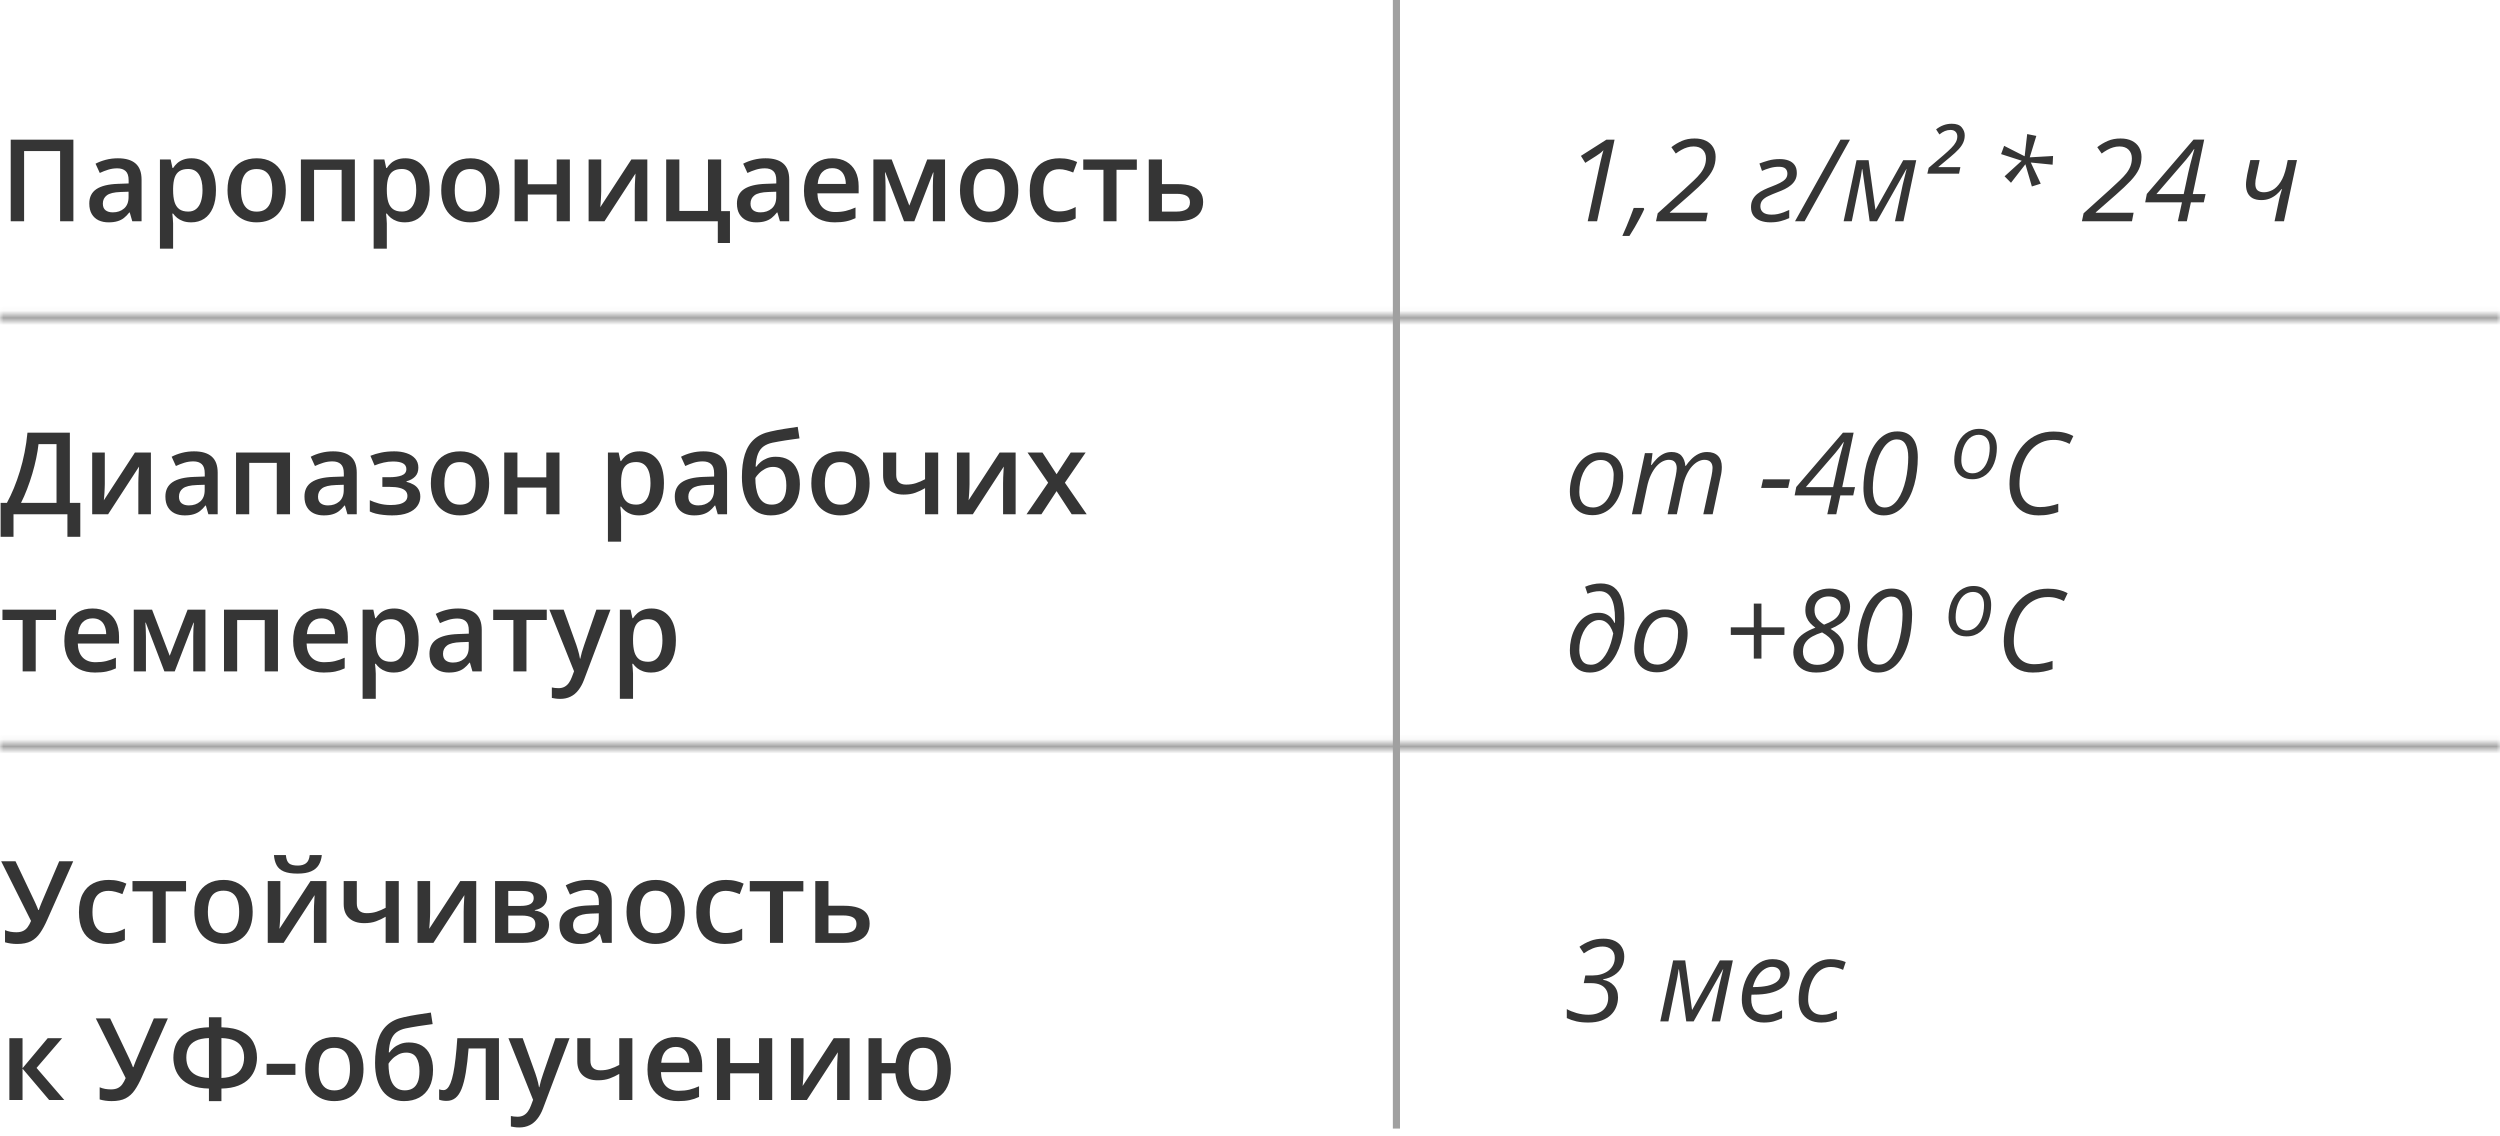
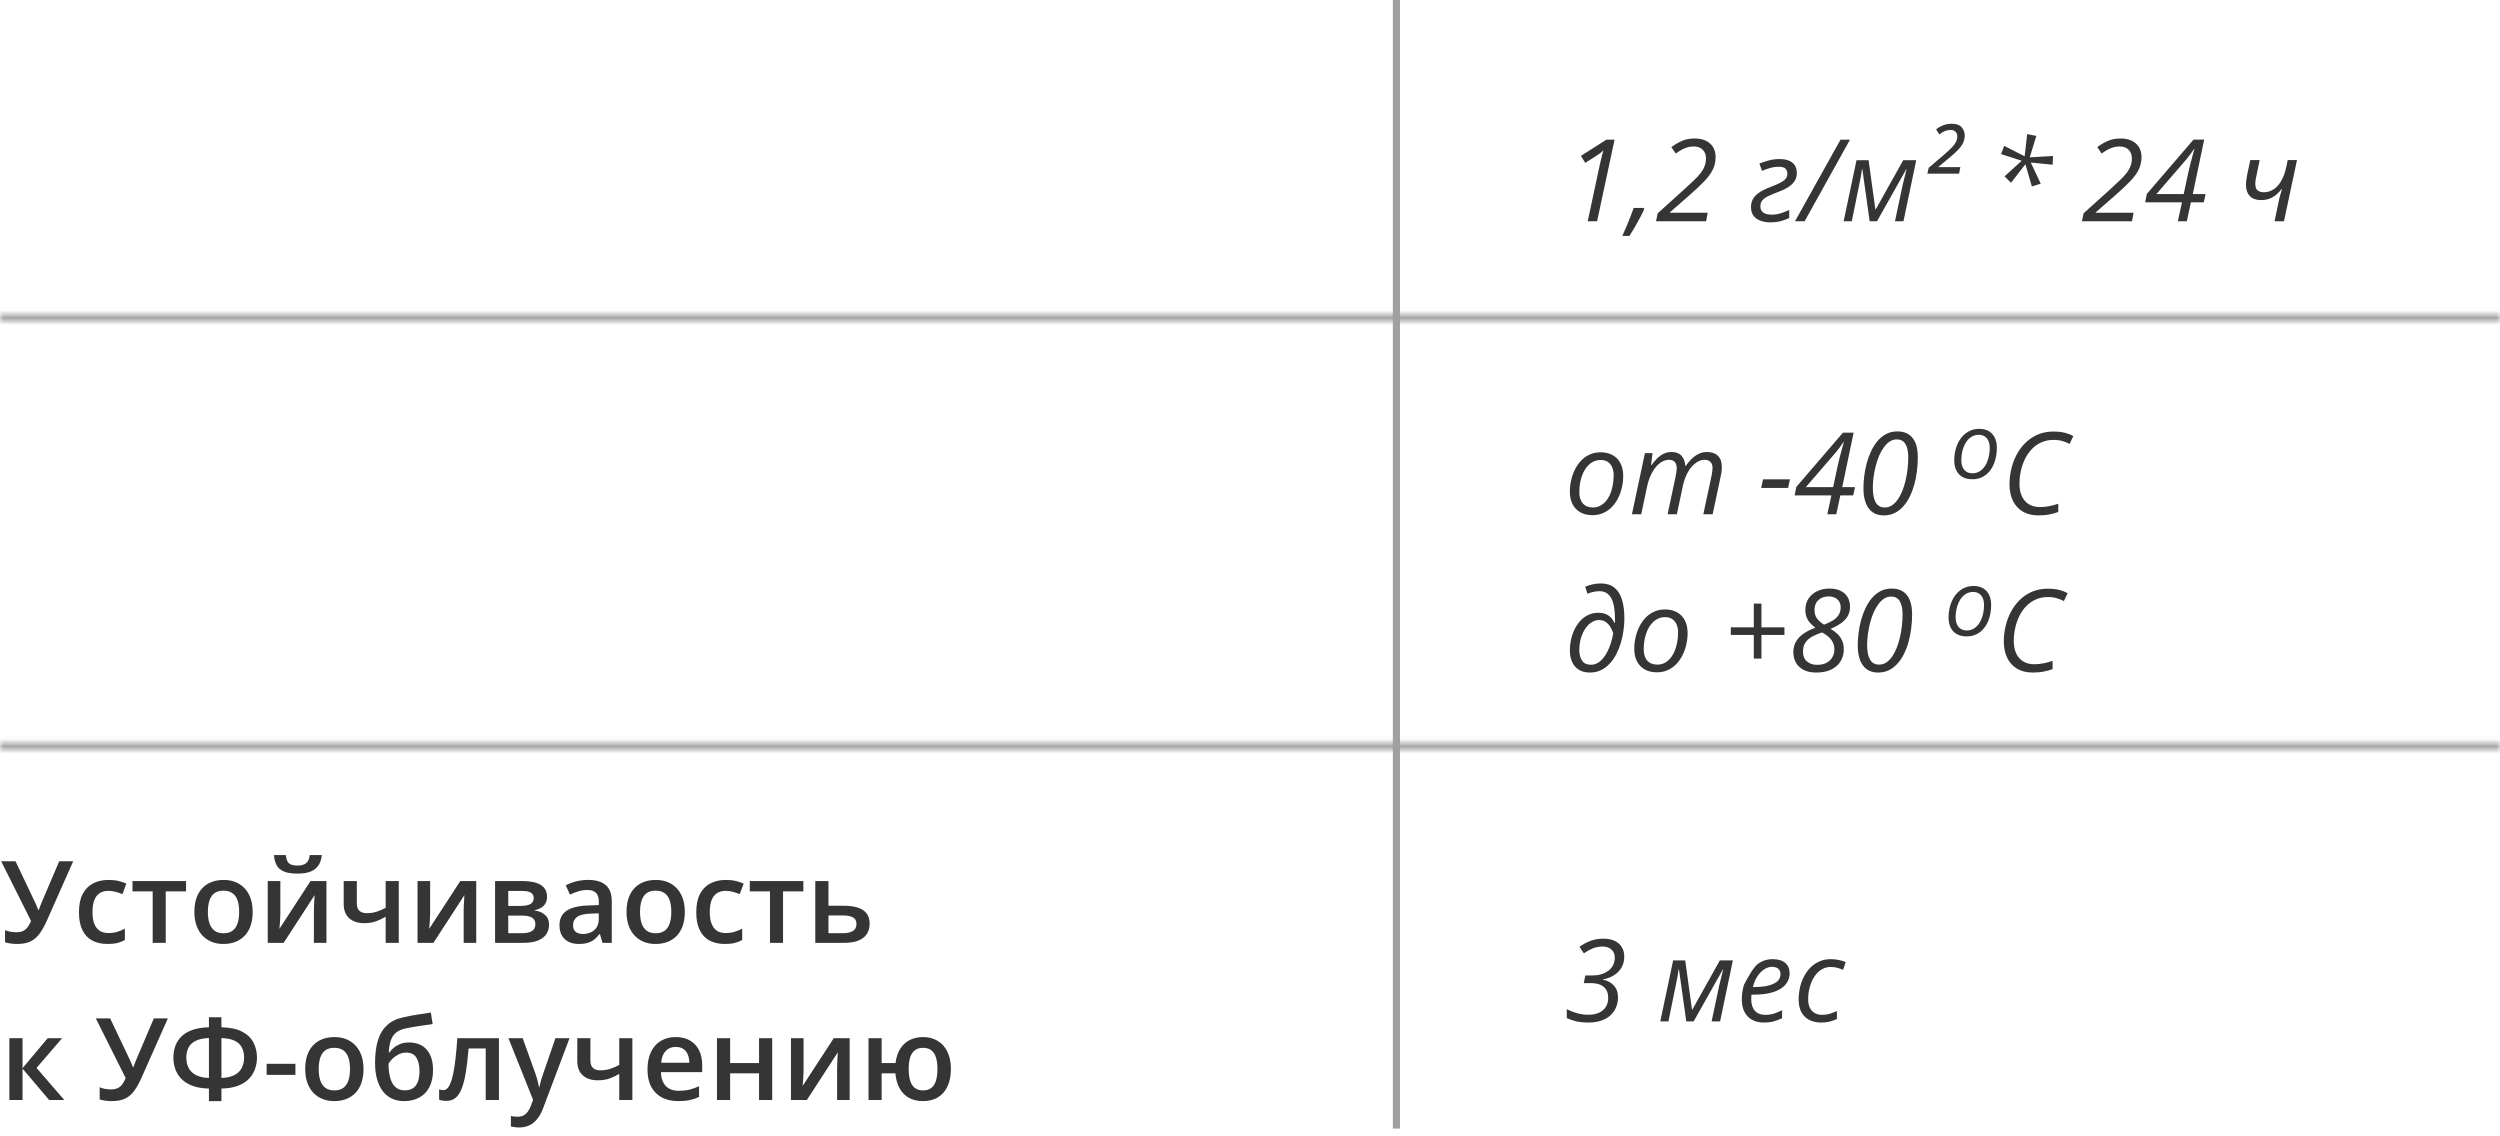
<svg xmlns="http://www.w3.org/2000/svg" width="350" height="159" viewBox="0 0 350 159" fill="none">
  <mask id="path-1-inside-1_2349_40813" fill="white">
    <path d="M350 103.938H0V104.938H350V103.938Z" />
  </mask>
  <path d="M0 103.938V102.938H-1V103.938H0ZM350 103.938H351V102.938H350V103.938ZM350 104.938V105.938H351V104.938H350ZM0 104.938H-1V105.938H0V104.938ZM0 104.938H350V102.938H0V104.938ZM349 103.938V104.938H351V103.938H349ZM350 103.938H0V105.938H350V103.938ZM1 104.938V103.938H-1V104.938H1Z" fill="#A0A0A0" mask="url(#path-1-inside-1_2349_40813)" />
  <mask id="path-3-inside-2_2349_40813" fill="white">
    <path d="M350 43.957H0V44.957H350V43.957Z" />
  </mask>
  <path d="M0 43.957V42.957H-1V43.957H0ZM350 43.957H351V42.957H350V43.957ZM350 44.957V45.957H351V44.957H350ZM0 44.957H-1V45.957H0V44.957ZM0 44.957H350V42.957H0V44.957ZM349 43.957V44.957H351V43.957H349ZM350 43.957H0V45.957H350V43.957ZM1 44.957V43.957H-1V44.957H1Z" fill="#A0A0A0" mask="url(#path-3-inside-2_2349_40813)" />
  <path d="M195 158H196L196 0H195L195 158Z" fill="#A0A0A0" />
-   <path d="M9.781 60.578V70.398H11.242V75.156H9.438V72H1.891V75.156H0.086V70.398H0.969C1.312 69.768 1.638 69.081 1.945 68.336C2.253 67.586 2.534 66.794 2.789 65.961C3.044 65.128 3.26 64.26 3.438 63.359C3.62 62.453 3.755 61.526 3.844 60.578H9.781ZM7.914 62.18H5.391C5.328 62.779 5.221 63.435 5.07 64.148C4.924 64.857 4.742 65.581 4.523 66.32C4.305 67.06 4.06 67.779 3.789 68.477C3.523 69.174 3.242 69.815 2.945 70.398H7.914V62.18ZM14.672 63.352V67.766C14.672 67.906 14.667 68.086 14.656 68.305C14.651 68.518 14.641 68.742 14.625 68.977C14.609 69.206 14.594 69.417 14.578 69.609C14.562 69.802 14.55 69.945 14.539 70.039L18.891 63.352H21.125V72H19.367V67.633C19.367 67.404 19.372 67.138 19.383 66.836C19.398 66.534 19.414 66.242 19.43 65.961C19.451 65.68 19.463 65.466 19.469 65.32L15.133 72H12.906V63.352H14.672ZM27.156 63.188C28.25 63.188 29.076 63.43 29.633 63.914C30.195 64.398 30.477 65.154 30.477 66.18V72H29.172L28.82 70.773H28.758C28.513 71.086 28.26 71.344 28 71.547C27.74 71.75 27.438 71.901 27.094 72C26.755 72.104 26.341 72.156 25.852 72.156C25.336 72.156 24.875 72.062 24.469 71.875C24.062 71.682 23.742 71.391 23.508 71C23.273 70.609 23.156 70.115 23.156 69.516C23.156 68.625 23.487 67.956 24.148 67.508C24.815 67.06 25.82 66.812 27.164 66.766L28.664 66.711V66.258C28.664 65.659 28.523 65.232 28.242 64.977C27.966 64.721 27.576 64.594 27.07 64.594C26.638 64.594 26.219 64.656 25.812 64.781C25.406 64.906 25.01 65.06 24.625 65.242L24.031 63.945C24.453 63.721 24.932 63.539 25.469 63.398C26.01 63.258 26.573 63.188 27.156 63.188ZM28.656 67.867L27.539 67.906C26.622 67.938 25.979 68.094 25.609 68.375C25.24 68.656 25.055 69.042 25.055 69.531C25.055 69.958 25.182 70.271 25.438 70.469C25.693 70.662 26.029 70.758 26.445 70.758C27.081 70.758 27.607 70.578 28.023 70.219C28.445 69.854 28.656 69.32 28.656 68.617V67.867ZM40.602 63.352V72H38.75V64.805H34.891V72H33.047V63.352H40.602ZM46.625 63.188C47.719 63.188 48.544 63.43 49.102 63.914C49.664 64.398 49.945 65.154 49.945 66.18V72H48.641L48.289 70.773H48.227C47.982 71.086 47.729 71.344 47.469 71.547C47.208 71.75 46.906 71.901 46.562 72C46.224 72.104 45.81 72.156 45.32 72.156C44.805 72.156 44.344 72.062 43.938 71.875C43.531 71.682 43.211 71.391 42.977 71C42.742 70.609 42.625 70.115 42.625 69.516C42.625 68.625 42.956 67.956 43.617 67.508C44.284 67.06 45.289 66.812 46.633 66.766L48.133 66.711V66.258C48.133 65.659 47.992 65.232 47.711 64.977C47.435 64.721 47.044 64.594 46.539 64.594C46.107 64.594 45.688 64.656 45.281 64.781C44.875 64.906 44.479 65.06 44.094 65.242L43.5 63.945C43.922 63.721 44.401 63.539 44.938 63.398C45.479 63.258 46.042 63.188 46.625 63.188ZM48.125 67.867L47.008 67.906C46.091 67.938 45.448 68.094 45.078 68.375C44.708 68.656 44.523 69.042 44.523 69.531C44.523 69.958 44.651 70.271 44.906 70.469C45.161 70.662 45.497 70.758 45.914 70.758C46.55 70.758 47.075 70.578 47.492 70.219C47.914 69.854 48.125 69.32 48.125 68.617V67.867ZM55.203 63.188C55.839 63.188 56.409 63.273 56.914 63.445C57.425 63.612 57.828 63.865 58.125 64.203C58.422 64.542 58.57 64.963 58.57 65.469C58.57 65.99 58.419 66.406 58.117 66.719C57.82 67.026 57.417 67.247 56.906 67.383V67.453C57.266 67.542 57.591 67.669 57.883 67.836C58.175 67.997 58.406 68.216 58.578 68.492C58.755 68.763 58.844 69.112 58.844 69.539C58.844 70.023 58.7 70.463 58.414 70.859C58.133 71.255 57.7 71.57 57.117 71.805C56.534 72.039 55.792 72.156 54.891 72.156C54.458 72.156 54.047 72.133 53.656 72.086C53.271 72.044 52.919 71.984 52.602 71.906C52.284 71.823 52.008 71.724 51.773 71.609V70.031C52.133 70.203 52.568 70.359 53.078 70.5C53.589 70.635 54.135 70.703 54.719 70.703C55.151 70.703 55.542 70.664 55.891 70.586C56.245 70.503 56.523 70.367 56.727 70.18C56.935 69.992 57.039 69.742 57.039 69.43C57.039 69.143 56.948 68.906 56.766 68.719C56.583 68.531 56.31 68.393 55.945 68.305C55.581 68.211 55.12 68.164 54.562 68.164H53.531V66.812H54.438C55.203 66.812 55.802 66.729 56.234 66.562C56.672 66.391 56.891 66.094 56.891 65.672C56.891 65.318 56.737 65.052 56.43 64.875C56.122 64.698 55.651 64.609 55.016 64.609C54.578 64.609 54.146 64.659 53.719 64.758C53.292 64.852 52.865 64.987 52.438 65.164L51.859 63.812C52.333 63.62 52.841 63.469 53.383 63.359C53.925 63.245 54.531 63.188 55.203 63.188ZM68.484 67.656C68.484 68.375 68.391 69.013 68.203 69.57C68.016 70.128 67.742 70.599 67.383 70.984C67.023 71.365 66.591 71.656 66.086 71.859C65.581 72.057 65.01 72.156 64.375 72.156C63.781 72.156 63.237 72.057 62.742 71.859C62.247 71.656 61.818 71.365 61.453 70.984C61.094 70.599 60.815 70.128 60.617 69.57C60.419 69.013 60.32 68.375 60.32 67.656C60.32 66.703 60.484 65.896 60.812 65.234C61.146 64.568 61.62 64.06 62.234 63.711C62.849 63.362 63.581 63.188 64.43 63.188C65.227 63.188 65.93 63.362 66.539 63.711C67.148 64.06 67.625 64.568 67.969 65.234C68.312 65.901 68.484 66.708 68.484 67.656ZM62.211 67.656C62.211 68.287 62.286 68.826 62.438 69.273C62.594 69.721 62.833 70.065 63.156 70.305C63.479 70.539 63.896 70.656 64.406 70.656C64.917 70.656 65.333 70.539 65.656 70.305C65.979 70.065 66.216 69.721 66.367 69.273C66.518 68.826 66.594 68.287 66.594 67.656C66.594 67.026 66.518 66.492 66.367 66.055C66.216 65.612 65.979 65.276 65.656 65.047C65.333 64.812 64.914 64.695 64.398 64.695C63.638 64.695 63.083 64.951 62.734 65.461C62.385 65.971 62.211 66.703 62.211 67.656ZM72.438 63.352V66.828H76.484V63.352H78.328V72H76.484V68.266H72.438V72H70.594V63.352H72.438ZM89.547 63.188C90.573 63.188 91.396 63.562 92.016 64.312C92.641 65.062 92.953 66.177 92.953 67.656C92.953 68.635 92.807 69.461 92.516 70.133C92.229 70.799 91.826 71.305 91.305 71.648C90.789 71.987 90.188 72.156 89.5 72.156C89.062 72.156 88.682 72.099 88.359 71.984C88.037 71.87 87.76 71.721 87.531 71.539C87.302 71.352 87.109 71.148 86.953 70.93H86.844C86.87 71.138 86.893 71.37 86.914 71.625C86.94 71.875 86.953 72.104 86.953 72.312V75.836H85.109V63.352H86.609L86.867 64.547H86.953C87.115 64.302 87.31 64.076 87.539 63.867C87.773 63.659 88.055 63.495 88.383 63.375C88.716 63.25 89.104 63.188 89.547 63.188ZM89.055 64.688C88.549 64.688 88.143 64.789 87.836 64.992C87.534 65.19 87.312 65.49 87.172 65.891C87.037 66.292 86.963 66.794 86.953 67.398V67.656C86.953 68.297 87.018 68.841 87.148 69.289C87.284 69.732 87.505 70.07 87.812 70.305C88.125 70.534 88.547 70.648 89.078 70.648C89.526 70.648 89.896 70.526 90.188 70.281C90.484 70.037 90.706 69.688 90.852 69.234C90.997 68.781 91.07 68.247 91.07 67.633C91.07 66.701 90.904 65.977 90.57 65.461C90.242 64.945 89.737 64.688 89.055 64.688ZM98.469 63.188C99.562 63.188 100.388 63.43 100.945 63.914C101.508 64.398 101.789 65.154 101.789 66.18V72H100.484L100.133 70.773H100.07C99.826 71.086 99.573 71.344 99.312 71.547C99.052 71.75 98.75 71.901 98.406 72C98.068 72.104 97.654 72.156 97.164 72.156C96.648 72.156 96.188 72.062 95.781 71.875C95.375 71.682 95.055 71.391 94.82 71C94.586 70.609 94.469 70.115 94.469 69.516C94.469 68.625 94.799 67.956 95.461 67.508C96.128 67.06 97.133 66.812 98.477 66.766L99.977 66.711V66.258C99.977 65.659 99.836 65.232 99.555 64.977C99.279 64.721 98.888 64.594 98.383 64.594C97.951 64.594 97.531 64.656 97.125 64.781C96.719 64.906 96.323 65.06 95.938 65.242L95.344 63.945C95.766 63.721 96.245 63.539 96.781 63.398C97.323 63.258 97.885 63.188 98.469 63.188ZM99.969 67.867L98.852 67.906C97.935 67.938 97.292 68.094 96.922 68.375C96.552 68.656 96.367 69.042 96.367 69.531C96.367 69.958 96.495 70.271 96.75 70.469C97.005 70.662 97.341 70.758 97.758 70.758C98.393 70.758 98.919 70.578 99.336 70.219C99.758 69.854 99.969 69.32 99.969 68.617V67.867ZM103.867 66.812C103.867 65.557 104.005 64.49 104.281 63.609C104.557 62.729 104.992 62.023 105.586 61.492C106.18 60.961 106.951 60.599 107.898 60.406C108.513 60.266 109.138 60.146 109.773 60.047C110.409 59.948 111.044 59.852 111.68 59.758L111.93 61.375C111.633 61.411 111.315 61.456 110.977 61.508C110.638 61.555 110.297 61.604 109.953 61.656C109.615 61.708 109.289 61.763 108.977 61.82C108.669 61.872 108.393 61.925 108.148 61.977C107.659 62.081 107.245 62.253 106.906 62.492C106.573 62.727 106.312 63.07 106.125 63.523C105.938 63.977 105.826 64.581 105.789 65.336H105.891C106.031 65.122 106.227 64.909 106.477 64.695C106.727 64.482 107.029 64.305 107.383 64.164C107.742 64.018 108.151 63.945 108.609 63.945C109.328 63.945 109.938 64.096 110.438 64.398C110.943 64.701 111.326 65.138 111.586 65.711C111.852 66.284 111.984 66.974 111.984 67.781C111.984 68.745 111.812 69.552 111.469 70.203C111.13 70.849 110.656 71.336 110.047 71.664C109.438 71.992 108.727 72.156 107.914 72.156C107.289 72.156 106.727 72.039 106.227 71.805C105.732 71.57 105.307 71.227 104.953 70.773C104.604 70.315 104.336 69.755 104.148 69.094C103.961 68.427 103.867 67.667 103.867 66.812ZM108.039 70.648C108.456 70.648 108.815 70.56 109.117 70.383C109.424 70.206 109.661 69.919 109.828 69.523C110 69.128 110.086 68.604 110.086 67.953C110.086 67.151 109.94 66.521 109.648 66.062C109.362 65.599 108.888 65.367 108.227 65.367C107.82 65.367 107.448 65.458 107.109 65.641C106.771 65.823 106.484 66.037 106.25 66.281C106.016 66.521 105.849 66.732 105.75 66.914C105.75 67.388 105.784 67.846 105.852 68.289C105.924 68.732 106.044 69.133 106.211 69.492C106.383 69.846 106.617 70.128 106.914 70.336C107.211 70.544 107.586 70.648 108.039 70.648ZM121.75 67.656C121.75 68.375 121.656 69.013 121.469 69.57C121.281 70.128 121.008 70.599 120.648 70.984C120.289 71.365 119.857 71.656 119.352 71.859C118.846 72.057 118.276 72.156 117.641 72.156C117.047 72.156 116.503 72.057 116.008 71.859C115.513 71.656 115.083 71.365 114.719 70.984C114.359 70.599 114.081 70.128 113.883 69.57C113.685 69.013 113.586 68.375 113.586 67.656C113.586 66.703 113.75 65.896 114.078 65.234C114.411 64.568 114.885 64.06 115.5 63.711C116.115 63.362 116.846 63.188 117.695 63.188C118.492 63.188 119.195 63.362 119.805 63.711C120.414 64.06 120.891 64.568 121.234 65.234C121.578 65.901 121.75 66.708 121.75 67.656ZM115.477 67.656C115.477 68.287 115.552 68.826 115.703 69.273C115.859 69.721 116.099 70.065 116.422 70.305C116.745 70.539 117.161 70.656 117.672 70.656C118.182 70.656 118.599 70.539 118.922 70.305C119.245 70.065 119.482 69.721 119.633 69.273C119.784 68.826 119.859 68.287 119.859 67.656C119.859 67.026 119.784 66.492 119.633 66.055C119.482 65.612 119.245 65.276 118.922 65.047C118.599 64.812 118.18 64.695 117.664 64.695C116.904 64.695 116.349 64.951 116 65.461C115.651 65.971 115.477 66.703 115.477 67.656ZM125.469 63.352V66.484C125.469 66.943 125.589 67.284 125.828 67.508C126.068 67.732 126.411 67.844 126.859 67.844C127.359 67.844 127.818 67.776 128.234 67.641C128.656 67.505 129.081 67.323 129.508 67.094V63.352H131.344V72H129.508V68.344C129.076 68.599 128.625 68.812 128.156 68.984C127.688 69.156 127.138 69.242 126.508 69.242C125.612 69.242 124.909 69.01 124.398 68.547C123.888 68.083 123.633 67.422 123.633 66.562V63.352H125.469ZM135.734 63.352V67.766C135.734 67.906 135.729 68.086 135.719 68.305C135.714 68.518 135.703 68.742 135.688 68.977C135.672 69.206 135.656 69.417 135.641 69.609C135.625 69.802 135.612 69.945 135.602 70.039L139.953 63.352H142.188V72H140.43V67.633C140.43 67.404 140.435 67.138 140.445 66.836C140.461 66.534 140.477 66.242 140.492 65.961C140.513 65.68 140.526 65.466 140.531 65.32L136.195 72H133.969V63.352H135.734ZM146.742 67.578L143.852 63.352H145.945L147.922 66.391L149.906 63.352H151.992L149.086 67.578L152.141 72H150.039L147.922 68.758L145.797 72H143.711L146.742 67.578ZM7.844 86.797H5V94H3.172V86.797H0.344V85.352H7.844V86.797ZM12.961 85.188C13.732 85.188 14.393 85.346 14.945 85.664C15.497 85.982 15.922 86.432 16.219 87.016C16.516 87.599 16.664 88.297 16.664 89.109V90.094H10.891C10.912 90.932 11.135 91.578 11.562 92.031C11.995 92.484 12.599 92.711 13.375 92.711C13.927 92.711 14.422 92.659 14.859 92.555C15.302 92.445 15.758 92.287 16.227 92.078V93.57C15.794 93.773 15.354 93.922 14.906 94.016C14.458 94.109 13.922 94.156 13.297 94.156C12.448 94.156 11.7 93.992 11.055 93.664C10.414 93.331 9.911 92.836 9.547 92.18C9.188 91.523 9.008 90.708 9.008 89.734C9.008 88.766 9.172 87.943 9.5 87.266C9.828 86.588 10.289 86.073 10.883 85.719C11.477 85.365 12.169 85.188 12.961 85.188ZM12.961 86.57C12.383 86.57 11.914 86.758 11.555 87.133C11.2 87.508 10.992 88.057 10.93 88.781H14.867C14.862 88.349 14.789 87.966 14.648 87.633C14.513 87.299 14.305 87.039 14.023 86.852C13.747 86.664 13.393 86.57 12.961 86.57ZM28.758 85.352V94H27.055V89.062C27.055 88.74 27.062 88.417 27.078 88.094C27.094 87.771 27.115 87.463 27.141 87.172H27.094L24.461 94H23.016L20.406 87.164H20.352C20.378 87.461 20.396 87.768 20.406 88.086C20.422 88.404 20.43 88.747 20.43 89.117V94H18.727V85.352H21.289L23.758 91.812L26.266 85.352H28.758ZM38.914 85.352V94H37.062V86.805H33.203V94H31.359V85.352H38.914ZM44.992 85.188C45.763 85.188 46.425 85.346 46.977 85.664C47.529 85.982 47.953 86.432 48.25 87.016C48.547 87.599 48.695 88.297 48.695 89.109V90.094H42.922C42.943 90.932 43.167 91.578 43.594 92.031C44.026 92.484 44.63 92.711 45.406 92.711C45.958 92.711 46.453 92.659 46.891 92.555C47.333 92.445 47.789 92.287 48.258 92.078V93.57C47.825 93.773 47.385 93.922 46.938 94.016C46.49 94.109 45.953 94.156 45.328 94.156C44.479 94.156 43.732 93.992 43.086 93.664C42.445 93.331 41.943 92.836 41.578 92.18C41.219 91.523 41.039 90.708 41.039 89.734C41.039 88.766 41.203 87.943 41.531 87.266C41.859 86.588 42.32 86.073 42.914 85.719C43.508 85.365 44.2 85.188 44.992 85.188ZM44.992 86.57C44.414 86.57 43.945 86.758 43.586 87.133C43.232 87.508 43.023 88.057 42.961 88.781H46.898C46.893 88.349 46.82 87.966 46.68 87.633C46.544 87.299 46.336 87.039 46.055 86.852C45.779 86.664 45.425 86.57 44.992 86.57ZM55.203 85.188C56.229 85.188 57.052 85.562 57.672 86.312C58.297 87.062 58.609 88.177 58.609 89.656C58.609 90.635 58.464 91.461 58.172 92.133C57.885 92.799 57.482 93.305 56.961 93.648C56.445 93.987 55.844 94.156 55.156 94.156C54.719 94.156 54.339 94.099 54.016 93.984C53.693 93.87 53.417 93.721 53.188 93.539C52.958 93.352 52.766 93.148 52.609 92.93H52.5C52.526 93.138 52.55 93.37 52.57 93.625C52.596 93.875 52.609 94.104 52.609 94.312V97.836H50.766V85.352H52.266L52.523 86.547H52.609C52.771 86.302 52.966 86.076 53.195 85.867C53.43 85.659 53.711 85.495 54.039 85.375C54.372 85.25 54.76 85.188 55.203 85.188ZM54.711 86.688C54.206 86.688 53.8 86.789 53.492 86.992C53.19 87.19 52.969 87.49 52.828 87.891C52.693 88.292 52.62 88.794 52.609 89.398V89.656C52.609 90.297 52.675 90.841 52.805 91.289C52.94 91.732 53.161 92.07 53.469 92.305C53.781 92.534 54.203 92.648 54.734 92.648C55.182 92.648 55.552 92.526 55.844 92.281C56.141 92.037 56.362 91.688 56.508 91.234C56.654 90.781 56.727 90.247 56.727 89.633C56.727 88.701 56.56 87.977 56.227 87.461C55.898 86.945 55.393 86.688 54.711 86.688ZM64.125 85.188C65.219 85.188 66.044 85.43 66.602 85.914C67.164 86.398 67.445 87.154 67.445 88.18V94H66.141L65.789 92.773H65.727C65.482 93.086 65.229 93.344 64.969 93.547C64.708 93.75 64.406 93.901 64.062 94C63.724 94.104 63.31 94.156 62.82 94.156C62.305 94.156 61.844 94.062 61.438 93.875C61.031 93.682 60.711 93.391 60.477 93C60.242 92.609 60.125 92.115 60.125 91.516C60.125 90.625 60.456 89.956 61.117 89.508C61.784 89.06 62.789 88.812 64.133 88.766L65.633 88.711V88.258C65.633 87.659 65.492 87.232 65.211 86.977C64.935 86.721 64.544 86.594 64.039 86.594C63.607 86.594 63.188 86.656 62.781 86.781C62.375 86.906 61.979 87.06 61.594 87.242L61 85.945C61.422 85.721 61.901 85.539 62.438 85.398C62.979 85.258 63.542 85.188 64.125 85.188ZM65.625 89.867L64.508 89.906C63.591 89.938 62.948 90.094 62.578 90.375C62.208 90.656 62.023 91.042 62.023 91.531C62.023 91.958 62.151 92.271 62.406 92.469C62.661 92.662 62.997 92.758 63.414 92.758C64.049 92.758 64.576 92.578 64.992 92.219C65.414 91.854 65.625 91.32 65.625 90.617V89.867ZM76.547 86.797H73.703V94H71.875V86.797H69.047V85.352H76.547V86.797ZM76.914 85.352H78.914L80.688 90.289C80.766 90.513 80.836 90.734 80.898 90.953C80.966 91.167 81.023 91.378 81.07 91.586C81.122 91.794 81.164 92.003 81.195 92.211H81.242C81.294 91.94 81.367 91.638 81.461 91.305C81.56 90.966 81.669 90.628 81.789 90.289L83.492 85.352H85.469L81.758 95.188C81.544 95.75 81.281 96.229 80.969 96.625C80.662 97.026 80.297 97.328 79.875 97.531C79.453 97.74 78.971 97.844 78.43 97.844C78.169 97.844 77.943 97.828 77.75 97.797C77.557 97.771 77.393 97.742 77.258 97.711V96.242C77.367 96.268 77.505 96.292 77.672 96.312C77.838 96.333 78.01 96.344 78.188 96.344C78.516 96.344 78.799 96.279 79.039 96.148C79.279 96.018 79.482 95.833 79.648 95.594C79.815 95.359 79.953 95.091 80.062 94.789L80.367 93.977L76.914 85.352ZM91.219 85.188C92.245 85.188 93.068 85.562 93.688 86.312C94.312 87.062 94.625 88.177 94.625 89.656C94.625 90.635 94.479 91.461 94.188 92.133C93.901 92.799 93.497 93.305 92.977 93.648C92.461 93.987 91.859 94.156 91.172 94.156C90.734 94.156 90.354 94.099 90.031 93.984C89.708 93.87 89.432 93.721 89.203 93.539C88.974 93.352 88.781 93.148 88.625 92.93H88.516C88.542 93.138 88.565 93.37 88.586 93.625C88.612 93.875 88.625 94.104 88.625 94.312V97.836H86.781V85.352H88.281L88.539 86.547H88.625C88.787 86.302 88.982 86.076 89.211 85.867C89.445 85.659 89.727 85.495 90.055 85.375C90.388 85.25 90.776 85.188 91.219 85.188ZM90.727 86.688C90.221 86.688 89.815 86.789 89.508 86.992C89.206 87.19 88.984 87.49 88.844 87.891C88.708 88.292 88.635 88.794 88.625 89.398V89.656C88.625 90.297 88.69 90.841 88.82 91.289C88.956 91.732 89.177 92.07 89.484 92.305C89.797 92.534 90.219 92.648 90.75 92.648C91.198 92.648 91.568 92.526 91.859 92.281C92.156 92.037 92.378 91.688 92.523 91.234C92.669 90.781 92.742 90.247 92.742 89.633C92.742 88.701 92.576 87.977 92.242 87.461C91.914 86.945 91.409 86.688 90.727 86.688Z" fill="#353535" />
  <path d="M222.945 72.125C222.289 72.125 221.724 71.992 221.25 71.727C220.776 71.456 220.411 71.076 220.156 70.586C219.906 70.091 219.781 69.508 219.781 68.836C219.781 68.294 219.841 67.76 219.961 67.234C220.081 66.703 220.258 66.203 220.492 65.734C220.727 65.26 221.016 64.844 221.359 64.484C221.708 64.12 222.109 63.836 222.562 63.633C223.016 63.425 223.521 63.32 224.078 63.32C224.745 63.32 225.312 63.456 225.781 63.727C226.255 63.992 226.617 64.372 226.867 64.867C227.122 65.362 227.25 65.948 227.25 66.625C227.25 67.156 227.19 67.685 227.07 68.211C226.956 68.737 226.781 69.237 226.547 69.711C226.318 70.18 226.029 70.596 225.68 70.961C225.336 71.32 224.935 71.604 224.477 71.812C224.023 72.021 223.513 72.125 222.945 72.125ZM223.023 71.047C223.346 71.047 223.654 70.979 223.945 70.844C224.237 70.708 224.503 70.513 224.742 70.258C224.982 69.997 225.188 69.682 225.359 69.312C225.536 68.938 225.672 68.513 225.766 68.039C225.865 67.565 225.914 67.044 225.914 66.477C225.914 66.138 225.854 65.81 225.734 65.492C225.615 65.174 225.422 64.914 225.156 64.711C224.891 64.503 224.536 64.398 224.094 64.398C223.729 64.398 223.391 64.474 223.078 64.625C222.771 64.776 222.495 64.99 222.25 65.266C222.005 65.542 221.797 65.867 221.625 66.242C221.458 66.617 221.328 67.029 221.234 67.477C221.146 67.924 221.102 68.396 221.102 68.891C221.102 69.573 221.268 70.104 221.602 70.484C221.935 70.859 222.409 71.047 223.023 71.047ZM228.469 72L230.289 63.438H231.352L231.148 65.094H231.227C231.414 64.823 231.641 64.549 231.906 64.273C232.172 63.992 232.479 63.758 232.828 63.57C233.182 63.378 233.583 63.281 234.031 63.281C234.635 63.281 235.094 63.456 235.406 63.805C235.719 64.154 235.901 64.63 235.953 65.234H236.008C236.216 64.917 236.466 64.609 236.758 64.312C237.049 64.01 237.38 63.763 237.75 63.57C238.125 63.378 238.536 63.281 238.984 63.281C239.646 63.281 240.156 63.461 240.516 63.82C240.875 64.18 241.055 64.701 241.055 65.383C241.055 65.628 241.039 65.859 241.008 66.078C240.982 66.297 240.94 66.521 240.883 66.75L239.773 72H238.461L239.617 66.609C239.664 66.375 239.698 66.172 239.719 66C239.745 65.828 239.758 65.664 239.758 65.508C239.758 65.159 239.664 64.883 239.477 64.68C239.289 64.477 239 64.375 238.609 64.375C238.333 64.375 238.047 64.451 237.75 64.602C237.453 64.753 237.164 64.982 236.883 65.289C236.607 65.591 236.357 65.974 236.133 66.438C235.909 66.901 235.729 67.445 235.594 68.07L234.758 72H233.461L234.602 66.633C234.648 66.393 234.682 66.188 234.703 66.016C234.729 65.838 234.742 65.688 234.742 65.562C234.742 65.193 234.656 64.904 234.484 64.695C234.312 64.482 234.031 64.375 233.641 64.375C233.365 64.375 233.076 64.448 232.773 64.594C232.477 64.74 232.188 64.969 231.906 65.281C231.625 65.594 231.367 65.992 231.133 66.477C230.898 66.961 230.711 67.544 230.57 68.227L229.773 72H228.469ZM246.562 68.312L246.828 67.109H250.594L250.336 68.312H246.562ZM255.82 72L256.398 69.352H251.25L251.477 68.18L258.016 60.57H259.508L257.914 68.195H259.703L259.453 69.352H257.648L257.078 72H255.82ZM252.82 68.195H256.641L257.273 65.227C257.362 64.831 257.458 64.427 257.562 64.016C257.667 63.599 257.771 63.206 257.875 62.836C257.979 62.466 258.065 62.156 258.133 61.906H258.078C257.938 62.12 257.755 62.378 257.531 62.68C257.307 62.982 257.117 63.221 256.961 63.398L252.82 68.195ZM263.727 72.156C262.805 72.156 262.099 71.826 261.609 71.164C261.125 70.503 260.883 69.557 260.883 68.328C260.883 67.797 260.919 67.234 260.992 66.641C261.065 66.047 261.18 65.453 261.336 64.859C261.497 64.266 261.703 63.703 261.953 63.172C262.203 62.635 262.503 62.159 262.852 61.742C263.206 61.325 263.612 60.997 264.07 60.758C264.529 60.518 265.047 60.398 265.625 60.398C266.115 60.398 266.539 60.479 266.898 60.641C267.258 60.802 267.555 61.039 267.789 61.352C268.029 61.659 268.206 62.039 268.32 62.492C268.435 62.94 268.492 63.453 268.492 64.031C268.492 64.672 268.451 65.318 268.367 65.969C268.289 66.615 268.167 67.24 268 67.844C267.833 68.448 267.62 69.013 267.359 69.539C267.104 70.06 266.799 70.516 266.445 70.906C266.096 71.297 265.695 71.604 265.242 71.828C264.789 72.047 264.284 72.156 263.727 72.156ZM263.875 71.047C264.24 71.047 264.573 70.948 264.875 70.75C265.177 70.547 265.451 70.271 265.695 69.922C265.94 69.568 266.154 69.162 266.336 68.703C266.518 68.24 266.669 67.747 266.789 67.227C266.914 66.701 267.005 66.164 267.062 65.617C267.125 65.065 267.156 64.529 267.156 64.008C267.156 63.2 267.023 62.583 266.758 62.156C266.497 61.729 266.096 61.516 265.555 61.516C265.201 61.516 264.87 61.615 264.562 61.812C264.26 62.01 263.984 62.284 263.734 62.633C263.484 62.977 263.263 63.372 263.07 63.82C262.883 64.268 262.724 64.747 262.594 65.258C262.464 65.763 262.365 66.279 262.297 66.805C262.229 67.326 262.195 67.831 262.195 68.32C262.195 69.201 262.331 69.875 262.602 70.344C262.872 70.812 263.297 71.047 263.875 71.047ZM276.123 67.094C275.573 67.094 275.109 66.984 274.731 66.766C274.356 66.547 274.072 66.239 273.878 65.842C273.688 65.445 273.592 64.978 273.592 64.441C273.592 64.059 273.627 63.688 273.695 63.325C273.764 62.959 273.866 62.612 274 62.284C274.134 61.956 274.3 61.656 274.497 61.384C274.697 61.109 274.927 60.872 275.186 60.672C275.445 60.472 275.733 60.317 276.048 60.208C276.367 60.095 276.716 60.039 277.094 60.039C277.878 60.039 278.484 60.277 278.913 60.752C279.344 61.223 279.559 61.875 279.559 62.706C279.559 63.081 279.528 63.45 279.466 63.812C279.403 64.175 279.309 64.52 279.184 64.848C279.059 65.173 278.902 65.473 278.711 65.748C278.52 66.02 278.298 66.258 278.045 66.461C277.792 66.661 277.506 66.817 277.188 66.93C276.869 67.039 276.514 67.094 276.123 67.094ZM276.17 66.264C276.42 66.264 276.652 66.22 276.864 66.133C277.08 66.045 277.275 65.922 277.45 65.763C277.628 65.603 277.786 65.416 277.923 65.2C278.061 64.981 278.177 64.739 278.27 64.473C278.367 64.208 278.439 63.927 278.486 63.63C278.536 63.33 278.561 63.02 278.561 62.702C278.561 62.127 278.425 61.678 278.153 61.356C277.884 61.031 277.506 60.869 277.019 60.869C276.769 60.869 276.534 60.913 276.316 61C276.097 61.084 275.897 61.206 275.716 61.366C275.538 61.525 275.378 61.714 275.238 61.933C275.097 62.148 274.978 62.389 274.881 62.655C274.784 62.92 274.711 63.203 274.661 63.503C274.611 63.8 274.586 64.108 274.586 64.427C274.586 64.811 274.648 65.141 274.773 65.416C274.898 65.691 275.078 65.902 275.313 66.048C275.55 66.192 275.836 66.264 276.17 66.264ZM285.375 72.156C284.527 72.156 283.8 71.979 283.196 71.625C282.597 71.271 282.136 70.768 281.813 70.117C281.49 69.461 281.329 68.682 281.329 67.781C281.329 67.073 281.412 66.367 281.579 65.664C281.745 64.956 281.993 64.289 282.321 63.664C282.654 63.034 283.068 62.477 283.563 61.992C284.058 61.503 284.633 61.117 285.29 60.836C285.951 60.555 286.691 60.414 287.508 60.414C288.05 60.414 288.545 60.466 288.993 60.57C289.446 60.675 289.87 60.833 290.266 61.047L289.743 62.148C289.441 61.987 289.107 61.854 288.743 61.75C288.383 61.641 287.972 61.586 287.508 61.586C286.868 61.586 286.292 61.703 285.782 61.938C285.271 62.167 284.823 62.484 284.438 62.891C284.058 63.292 283.74 63.755 283.485 64.281C283.235 64.807 283.045 65.367 282.915 65.961C282.79 66.549 282.727 67.146 282.727 67.75C282.727 68.75 282.98 69.542 283.485 70.125C283.995 70.703 284.701 70.992 285.602 70.992C286.055 70.992 286.493 70.948 286.915 70.859C287.342 70.771 287.756 70.659 288.157 70.523V71.68C287.75 71.826 287.331 71.94 286.899 72.023C286.472 72.112 285.964 72.156 285.375 72.156ZM222.586 94.156C221.971 94.156 221.456 94.026 221.039 93.766C220.622 93.505 220.307 93.141 220.094 92.672C219.885 92.203 219.781 91.659 219.781 91.039C219.781 90.539 219.836 90.039 219.945 89.539C220.055 89.034 220.219 88.557 220.438 88.109C220.656 87.662 220.924 87.263 221.242 86.914C221.565 86.565 221.935 86.292 222.352 86.094C222.773 85.891 223.245 85.789 223.766 85.789C224.198 85.789 224.56 85.857 224.852 85.992C225.143 86.122 225.385 86.297 225.578 86.516C225.771 86.734 225.924 86.969 226.039 87.219H226.086C226.096 87.13 226.102 87.039 226.102 86.945C226.102 86.846 226.102 86.758 226.102 86.68C226.102 85.357 225.924 84.375 225.57 83.734C225.216 83.088 224.669 82.766 223.93 82.766C223.654 82.766 223.365 82.799 223.062 82.867C222.76 82.93 222.49 83.016 222.25 83.125L221.922 82.148C222.182 82.023 222.513 81.914 222.914 81.82C223.315 81.727 223.706 81.68 224.086 81.68C224.857 81.68 225.487 81.867 225.977 82.242C226.466 82.617 226.828 83.172 227.062 83.906C227.297 84.635 227.414 85.531 227.414 86.594C227.414 87.13 227.372 87.688 227.289 88.266C227.211 88.844 227.089 89.417 226.922 89.984C226.755 90.547 226.542 91.081 226.281 91.586C226.021 92.086 225.711 92.529 225.352 92.914C224.997 93.299 224.589 93.604 224.125 93.828C223.667 94.047 223.154 94.156 222.586 94.156ZM222.719 93.062C223.047 93.062 223.352 92.987 223.633 92.836C223.914 92.68 224.172 92.463 224.406 92.188C224.641 91.912 224.852 91.591 225.039 91.227C225.227 90.857 225.388 90.456 225.523 90.023C225.659 89.591 225.768 89.143 225.852 88.68C225.753 88.331 225.612 88.016 225.43 87.734C225.253 87.453 225.036 87.229 224.781 87.062C224.526 86.891 224.227 86.805 223.883 86.805C223.581 86.805 223.292 86.875 223.016 87.016C222.74 87.156 222.484 87.354 222.25 87.609C222.021 87.865 221.82 88.167 221.648 88.516C221.477 88.865 221.341 89.25 221.242 89.672C221.148 90.094 221.102 90.542 221.102 91.016C221.102 91.599 221.229 92.086 221.484 92.477C221.74 92.867 222.151 93.062 222.719 93.062ZM231.961 94.125C231.305 94.125 230.74 93.992 230.266 93.727C229.792 93.456 229.427 93.076 229.172 92.586C228.922 92.091 228.797 91.508 228.797 90.836C228.797 90.294 228.857 89.76 228.977 89.234C229.096 88.703 229.273 88.203 229.508 87.734C229.742 87.26 230.031 86.844 230.375 86.484C230.724 86.12 231.125 85.836 231.578 85.633C232.031 85.424 232.536 85.32 233.094 85.32C233.76 85.32 234.328 85.456 234.797 85.727C235.271 85.992 235.633 86.372 235.883 86.867C236.138 87.362 236.266 87.948 236.266 88.625C236.266 89.156 236.206 89.685 236.086 90.211C235.971 90.737 235.797 91.237 235.562 91.711C235.333 92.18 235.044 92.596 234.695 92.961C234.352 93.32 233.951 93.604 233.492 93.812C233.039 94.021 232.529 94.125 231.961 94.125ZM232.039 93.047C232.362 93.047 232.669 92.979 232.961 92.844C233.253 92.708 233.518 92.513 233.758 92.258C233.997 91.997 234.203 91.682 234.375 91.312C234.552 90.938 234.688 90.513 234.781 90.039C234.88 89.565 234.93 89.044 234.93 88.477C234.93 88.138 234.87 87.81 234.75 87.492C234.63 87.174 234.438 86.914 234.172 86.711C233.906 86.503 233.552 86.398 233.109 86.398C232.745 86.398 232.406 86.474 232.094 86.625C231.786 86.776 231.51 86.99 231.266 87.266C231.021 87.542 230.812 87.867 230.641 88.242C230.474 88.617 230.344 89.029 230.25 89.477C230.161 89.924 230.117 90.396 230.117 90.891C230.117 91.573 230.284 92.104 230.617 92.484C230.951 92.859 231.424 93.047 232.039 93.047ZM246.602 87.828H249.82V88.891H246.602V92.203H245.531V88.891H242.312V87.828H245.531V84.5H246.602V87.828ZM254.266 94.156C253.547 94.156 252.951 94.029 252.477 93.773C252.003 93.513 251.648 93.169 251.414 92.742C251.18 92.31 251.062 91.833 251.062 91.312C251.062 90.75 251.188 90.255 251.438 89.828C251.688 89.396 252.044 89.021 252.508 88.703C252.971 88.385 253.521 88.109 254.156 87.875C253.88 87.677 253.635 87.463 253.422 87.234C253.214 87 253.049 86.734 252.93 86.438C252.81 86.141 252.75 85.794 252.75 85.398C252.75 84.779 252.898 84.245 253.195 83.797C253.497 83.349 253.901 83.005 254.406 82.766C254.917 82.521 255.487 82.398 256.117 82.398C256.799 82.398 257.352 82.518 257.773 82.758C258.201 82.992 258.513 83.299 258.711 83.68C258.909 84.06 259.008 84.469 259.008 84.906C259.008 85.469 258.88 85.948 258.625 86.344C258.375 86.734 258.042 87.065 257.625 87.336C257.214 87.607 256.766 87.844 256.281 88.047C256.656 88.266 256.982 88.508 257.258 88.773C257.534 89.039 257.747 89.346 257.898 89.695C258.055 90.039 258.133 90.448 258.133 90.922C258.133 91.505 257.992 92.042 257.711 92.531C257.43 93.021 257.003 93.414 256.43 93.711C255.857 94.008 255.135 94.156 254.266 94.156ZM254.391 93.078C254.932 93.078 255.38 92.979 255.734 92.781C256.094 92.578 256.362 92.315 256.539 91.992C256.721 91.664 256.812 91.315 256.812 90.945C256.812 90.586 256.747 90.266 256.617 89.984C256.492 89.698 256.302 89.438 256.047 89.203C255.792 88.969 255.474 88.747 255.094 88.539C254.589 88.695 254.133 88.885 253.727 89.109C253.326 89.328 253.005 89.609 252.766 89.953C252.531 90.292 252.414 90.721 252.414 91.242C252.414 91.82 252.599 92.271 252.969 92.594C253.339 92.917 253.812 93.078 254.391 93.078ZM255.367 87.453C255.867 87.266 256.289 87.062 256.633 86.844C256.982 86.62 257.245 86.362 257.422 86.07C257.604 85.773 257.695 85.427 257.695 85.031C257.695 84.557 257.542 84.185 257.234 83.914C256.932 83.638 256.526 83.5 256.016 83.5C255.625 83.5 255.279 83.578 254.977 83.734C254.68 83.885 254.448 84.102 254.281 84.383C254.115 84.664 254.031 85.003 254.031 85.398C254.031 85.888 254.154 86.292 254.398 86.609C254.648 86.927 254.971 87.208 255.367 87.453ZM262.93 94.156C262.008 94.156 261.302 93.826 260.812 93.164C260.328 92.503 260.086 91.557 260.086 90.328C260.086 89.797 260.122 89.234 260.195 88.641C260.268 88.047 260.383 87.453 260.539 86.859C260.701 86.266 260.906 85.703 261.156 85.172C261.406 84.635 261.706 84.159 262.055 83.742C262.409 83.326 262.815 82.997 263.273 82.758C263.732 82.518 264.25 82.398 264.828 82.398C265.318 82.398 265.742 82.479 266.102 82.641C266.461 82.802 266.758 83.039 266.992 83.352C267.232 83.659 267.409 84.039 267.523 84.492C267.638 84.94 267.695 85.453 267.695 86.031C267.695 86.672 267.654 87.318 267.57 87.969C267.492 88.615 267.37 89.24 267.203 89.844C267.036 90.448 266.823 91.013 266.562 91.539C266.307 92.06 266.003 92.516 265.648 92.906C265.299 93.297 264.898 93.604 264.445 93.828C263.992 94.047 263.487 94.156 262.93 94.156ZM263.078 93.047C263.443 93.047 263.776 92.948 264.078 92.75C264.38 92.547 264.654 92.271 264.898 91.922C265.143 91.568 265.357 91.162 265.539 90.703C265.721 90.24 265.872 89.747 265.992 89.227C266.117 88.701 266.208 88.164 266.266 87.617C266.328 87.065 266.359 86.529 266.359 86.008C266.359 85.201 266.227 84.583 265.961 84.156C265.701 83.729 265.299 83.516 264.758 83.516C264.404 83.516 264.073 83.615 263.766 83.812C263.464 84.01 263.188 84.284 262.938 84.633C262.688 84.977 262.466 85.372 262.273 85.82C262.086 86.268 261.927 86.747 261.797 87.258C261.667 87.763 261.568 88.279 261.5 88.805C261.432 89.326 261.398 89.831 261.398 90.32C261.398 91.201 261.534 91.875 261.805 92.344C262.076 92.812 262.5 93.047 263.078 93.047ZM275.327 89.094C274.777 89.094 274.313 88.984 273.934 88.766C273.559 88.547 273.275 88.239 273.081 87.842C272.891 87.445 272.795 86.978 272.795 86.441C272.795 86.059 272.83 85.688 272.898 85.325C272.967 84.959 273.069 84.612 273.203 84.284C273.338 83.956 273.503 83.656 273.7 83.384C273.9 83.109 274.13 82.872 274.389 82.672C274.648 82.472 274.936 82.317 275.252 82.208C275.57 82.095 275.919 82.039 276.297 82.039C277.081 82.039 277.688 82.277 278.116 82.752C278.547 83.223 278.763 83.875 278.763 84.706C278.763 85.081 278.731 85.45 278.669 85.812C278.606 86.175 278.513 86.52 278.388 86.848C278.263 87.173 278.105 87.473 277.914 87.748C277.723 88.02 277.502 88.258 277.248 88.461C276.995 88.661 276.709 88.817 276.391 88.93C276.072 89.039 275.717 89.094 275.327 89.094ZM275.373 88.264C275.623 88.264 275.855 88.22 276.067 88.133C276.283 88.045 276.478 87.922 276.653 87.763C276.831 87.603 276.989 87.416 277.127 87.2C277.264 86.981 277.38 86.739 277.473 86.473C277.57 86.208 277.642 85.927 277.689 85.63C277.739 85.33 277.764 85.02 277.764 84.702C277.764 84.127 277.628 83.678 277.356 83.356C277.088 83.031 276.709 82.869 276.222 82.869C275.972 82.869 275.738 82.912 275.519 83C275.3 83.084 275.1 83.206 274.919 83.366C274.741 83.525 274.581 83.714 274.441 83.933C274.3 84.148 274.181 84.389 274.084 84.655C273.988 84.92 273.914 85.203 273.864 85.503C273.814 85.8 273.789 86.108 273.789 86.427C273.789 86.811 273.852 87.141 273.977 87.416C274.102 87.691 274.281 87.902 274.516 88.048C274.753 88.192 275.039 88.264 275.373 88.264ZM284.579 94.156C283.73 94.156 283.003 93.979 282.399 93.625C281.8 93.271 281.339 92.768 281.016 92.117C280.693 91.461 280.532 90.682 280.532 89.781C280.532 89.073 280.615 88.367 280.782 87.664C280.948 86.956 281.196 86.289 281.524 85.664C281.857 85.034 282.271 84.477 282.766 83.992C283.261 83.503 283.836 83.117 284.493 82.836C285.154 82.555 285.894 82.414 286.711 82.414C287.253 82.414 287.748 82.466 288.196 82.57C288.649 82.674 289.073 82.833 289.469 83.047L288.946 84.148C288.644 83.987 288.31 83.854 287.946 83.75C287.586 83.641 287.175 83.586 286.711 83.586C286.071 83.586 285.495 83.703 284.985 83.938C284.474 84.167 284.027 84.484 283.641 84.891C283.261 85.292 282.943 85.755 282.688 86.281C282.438 86.807 282.248 87.367 282.118 87.961C281.993 88.549 281.93 89.146 281.93 89.75C281.93 90.75 282.183 91.542 282.688 92.125C283.198 92.703 283.904 92.992 284.805 92.992C285.258 92.992 285.696 92.948 286.118 92.859C286.545 92.771 286.959 92.659 287.36 92.523V93.68C286.954 93.826 286.534 93.94 286.102 94.023C285.675 94.112 285.167 94.156 284.579 94.156Z" fill="#353535" />
  <path d="M10.25 120.578L6.617 128.758C6.299 129.487 5.966 130.104 5.617 130.609C5.273 131.115 4.849 131.5 4.344 131.766C3.839 132.026 3.185 132.156 2.383 132.156C2.091 132.156 1.799 132.135 1.508 132.094C1.216 132.052 0.948 131.995 0.703 131.922V130.219C0.938 130.318 1.19 130.393 1.461 130.445C1.737 130.492 2.01 130.516 2.281 130.516C2.661 130.516 2.977 130.456 3.227 130.336C3.482 130.216 3.695 130.039 3.867 129.805C4.044 129.565 4.203 129.273 4.344 128.93L0.164 120.578H2.172L4.867 126.242C4.909 126.331 4.961 126.445 5.023 126.586C5.086 126.721 5.146 126.862 5.203 127.008C5.266 127.148 5.318 127.279 5.359 127.398H5.43C5.466 127.294 5.51 127.172 5.562 127.031C5.62 126.885 5.677 126.737 5.734 126.586C5.797 126.435 5.852 126.302 5.898 126.188L8.289 120.578H10.25ZM15.047 132.156C14.229 132.156 13.521 131.997 12.922 131.68C12.323 131.362 11.862 130.875 11.539 130.219C11.216 129.562 11.055 128.729 11.055 127.719C11.055 126.667 11.232 125.807 11.586 125.141C11.94 124.474 12.43 123.982 13.055 123.664C13.685 123.346 14.406 123.188 15.219 123.188C15.734 123.188 16.201 123.24 16.617 123.344C17.039 123.443 17.396 123.565 17.688 123.711L17.141 125.18C16.823 125.049 16.497 124.94 16.164 124.852C15.831 124.763 15.51 124.719 15.203 124.719C14.698 124.719 14.276 124.831 13.938 125.055C13.604 125.279 13.354 125.612 13.188 126.055C13.026 126.497 12.945 127.047 12.945 127.703C12.945 128.339 13.029 128.875 13.195 129.312C13.362 129.745 13.609 130.073 13.938 130.297C14.266 130.516 14.669 130.625 15.148 130.625C15.622 130.625 16.047 130.568 16.422 130.453C16.797 130.339 17.151 130.19 17.484 130.008V131.602C17.156 131.789 16.805 131.927 16.43 132.016C16.055 132.109 15.594 132.156 15.047 132.156ZM26.047 124.797H23.203V132H21.375V124.797H18.547V123.352H26.047V124.797ZM35.375 127.656C35.375 128.375 35.281 129.013 35.094 129.57C34.906 130.128 34.633 130.599 34.273 130.984C33.914 131.365 33.482 131.656 32.977 131.859C32.471 132.057 31.901 132.156 31.266 132.156C30.672 132.156 30.128 132.057 29.633 131.859C29.138 131.656 28.708 131.365 28.344 130.984C27.984 130.599 27.706 130.128 27.508 129.57C27.31 129.013 27.211 128.375 27.211 127.656C27.211 126.703 27.375 125.896 27.703 125.234C28.037 124.568 28.51 124.06 29.125 123.711C29.74 123.362 30.471 123.188 31.32 123.188C32.117 123.188 32.82 123.362 33.43 123.711C34.039 124.06 34.516 124.568 34.859 125.234C35.203 125.901 35.375 126.708 35.375 127.656ZM29.102 127.656C29.102 128.286 29.177 128.826 29.328 129.273C29.484 129.721 29.724 130.065 30.047 130.305C30.37 130.539 30.787 130.656 31.297 130.656C31.807 130.656 32.224 130.539 32.547 130.305C32.87 130.065 33.107 129.721 33.258 129.273C33.409 128.826 33.484 128.286 33.484 127.656C33.484 127.026 33.409 126.492 33.258 126.055C33.107 125.612 32.87 125.276 32.547 125.047C32.224 124.812 31.805 124.695 31.289 124.695C30.529 124.695 29.974 124.951 29.625 125.461C29.276 125.971 29.102 126.703 29.102 127.656ZM39.25 123.352V127.766C39.25 127.906 39.245 128.086 39.234 128.305C39.229 128.518 39.219 128.742 39.203 128.977C39.188 129.206 39.172 129.417 39.156 129.609C39.141 129.802 39.128 129.945 39.117 130.039L43.469 123.352H45.703V132H43.945V127.633C43.945 127.404 43.95 127.138 43.961 126.836C43.977 126.534 43.992 126.242 44.008 125.961C44.029 125.68 44.042 125.466 44.047 125.32L39.711 132H37.484V123.352H39.25ZM45.055 119.711C45.003 120.247 44.857 120.711 44.617 121.102C44.383 121.487 44.026 121.784 43.547 121.992C43.068 122.201 42.438 122.305 41.656 122.305C40.849 122.305 40.211 122.206 39.742 122.008C39.273 121.805 38.935 121.51 38.727 121.125C38.518 120.734 38.393 120.263 38.352 119.711H40.023C40.075 120.289 40.227 120.68 40.477 120.883C40.727 121.081 41.13 121.18 41.688 121.18C42.167 121.18 42.55 121.073 42.836 120.859C43.128 120.646 43.302 120.263 43.359 119.711H45.055ZM49.953 123.352V126.484C49.953 126.943 50.073 127.284 50.312 127.508C50.552 127.732 50.896 127.844 51.344 127.844C51.844 127.844 52.302 127.776 52.719 127.641C53.141 127.505 53.565 127.323 53.992 127.094V123.352H55.828V132H53.992V128.344C53.56 128.599 53.109 128.812 52.641 128.984C52.172 129.156 51.622 129.242 50.992 129.242C50.096 129.242 49.393 129.01 48.883 128.547C48.372 128.083 48.117 127.422 48.117 126.562V123.352H49.953ZM60.219 123.352V127.766C60.219 127.906 60.214 128.086 60.203 128.305C60.198 128.518 60.188 128.742 60.172 128.977C60.156 129.206 60.141 129.417 60.125 129.609C60.109 129.802 60.096 129.945 60.086 130.039L64.438 123.352H66.672V132H64.914V127.633C64.914 127.404 64.919 127.138 64.93 126.836C64.945 126.534 64.961 126.242 64.977 125.961C64.997 125.68 65.01 125.466 65.016 125.32L60.68 132H58.453V123.352H60.219ZM76.586 125.57C76.586 126.07 76.432 126.479 76.125 126.797C75.823 127.109 75.406 127.315 74.875 127.414V127.477C75.443 127.549 75.917 127.75 76.297 128.078C76.677 128.406 76.867 128.862 76.867 129.445C76.867 129.94 76.742 130.38 76.492 130.766C76.247 131.146 75.857 131.448 75.32 131.672C74.789 131.891 74.094 132 73.234 132H69.312V123.352H73.219C73.865 123.352 74.44 123.422 74.945 123.562C75.456 123.703 75.857 123.935 76.148 124.258C76.44 124.581 76.586 125.018 76.586 125.57ZM74.953 129.383C74.953 128.956 74.789 128.648 74.461 128.461C74.138 128.273 73.664 128.18 73.039 128.18H71.156V130.648H73.078C73.662 130.648 74.12 130.552 74.453 130.359C74.787 130.161 74.953 129.836 74.953 129.383ZM74.719 125.734C74.719 125.396 74.591 125.146 74.336 124.984C74.081 124.818 73.68 124.734 73.133 124.734H71.156V126.828H72.883C73.487 126.828 73.943 126.742 74.25 126.57C74.562 126.393 74.719 126.115 74.719 125.734ZM82.328 123.188C83.422 123.188 84.247 123.43 84.805 123.914C85.367 124.398 85.648 125.154 85.648 126.18V132H84.344L83.992 130.773H83.93C83.685 131.086 83.432 131.344 83.172 131.547C82.912 131.75 82.609 131.901 82.266 132C81.927 132.104 81.513 132.156 81.023 132.156C80.508 132.156 80.047 132.062 79.641 131.875C79.234 131.682 78.914 131.391 78.68 131C78.445 130.609 78.328 130.115 78.328 129.516C78.328 128.625 78.659 127.956 79.32 127.508C79.987 127.06 80.992 126.812 82.336 126.766L83.836 126.711V126.258C83.836 125.659 83.695 125.232 83.414 124.977C83.138 124.721 82.747 124.594 82.242 124.594C81.81 124.594 81.391 124.656 80.984 124.781C80.578 124.906 80.182 125.06 79.797 125.242L79.203 123.945C79.625 123.721 80.104 123.539 80.641 123.398C81.182 123.258 81.745 123.188 82.328 123.188ZM83.828 127.867L82.711 127.906C81.794 127.938 81.151 128.094 80.781 128.375C80.412 128.656 80.227 129.042 80.227 129.531C80.227 129.958 80.354 130.271 80.609 130.469C80.865 130.661 81.201 130.758 81.617 130.758C82.253 130.758 82.779 130.578 83.195 130.219C83.617 129.854 83.828 129.32 83.828 128.617V127.867ZM95.875 127.656C95.875 128.375 95.781 129.013 95.594 129.57C95.406 130.128 95.133 130.599 94.773 130.984C94.414 131.365 93.982 131.656 93.477 131.859C92.971 132.057 92.401 132.156 91.766 132.156C91.172 132.156 90.628 132.057 90.133 131.859C89.638 131.656 89.208 131.365 88.844 130.984C88.484 130.599 88.206 130.128 88.008 129.57C87.81 129.013 87.711 128.375 87.711 127.656C87.711 126.703 87.875 125.896 88.203 125.234C88.537 124.568 89.01 124.06 89.625 123.711C90.24 123.362 90.971 123.188 91.82 123.188C92.617 123.188 93.32 123.362 93.93 123.711C94.539 124.06 95.016 124.568 95.359 125.234C95.703 125.901 95.875 126.708 95.875 127.656ZM89.602 127.656C89.602 128.286 89.677 128.826 89.828 129.273C89.984 129.721 90.224 130.065 90.547 130.305C90.87 130.539 91.287 130.656 91.797 130.656C92.307 130.656 92.724 130.539 93.047 130.305C93.37 130.065 93.607 129.721 93.758 129.273C93.909 128.826 93.984 128.286 93.984 127.656C93.984 127.026 93.909 126.492 93.758 126.055C93.607 125.612 93.37 125.276 93.047 125.047C92.724 124.812 92.305 124.695 91.789 124.695C91.029 124.695 90.474 124.951 90.125 125.461C89.776 125.971 89.602 126.703 89.602 127.656ZM101.469 132.156C100.651 132.156 99.943 131.997 99.344 131.68C98.745 131.362 98.284 130.875 97.961 130.219C97.638 129.562 97.477 128.729 97.477 127.719C97.477 126.667 97.654 125.807 98.008 125.141C98.362 124.474 98.852 123.982 99.477 123.664C100.107 123.346 100.828 123.188 101.641 123.188C102.156 123.188 102.622 123.24 103.039 123.344C103.461 123.443 103.818 123.565 104.109 123.711L103.562 125.18C103.245 125.049 102.919 124.94 102.586 124.852C102.253 124.763 101.932 124.719 101.625 124.719C101.12 124.719 100.698 124.831 100.359 125.055C100.026 125.279 99.776 125.612 99.609 126.055C99.448 126.497 99.367 127.047 99.367 127.703C99.367 128.339 99.451 128.875 99.617 129.312C99.784 129.745 100.031 130.073 100.359 130.297C100.688 130.516 101.091 130.625 101.57 130.625C102.044 130.625 102.469 130.568 102.844 130.453C103.219 130.339 103.573 130.19 103.906 130.008V131.602C103.578 131.789 103.227 131.927 102.852 132.016C102.477 132.109 102.016 132.156 101.469 132.156ZM112.469 124.797H109.625V132H107.797V124.797H104.969V123.352H112.469V124.797ZM115.984 126.805H118.133C118.945 126.805 119.617 126.898 120.148 127.086C120.685 127.268 121.086 127.544 121.352 127.914C121.617 128.284 121.75 128.747 121.75 129.305C121.75 129.852 121.625 130.328 121.375 130.734C121.125 131.135 120.734 131.448 120.203 131.672C119.677 131.891 118.99 132 118.141 132H114.141V123.352H115.984V126.805ZM119.906 129.352C119.906 128.919 119.745 128.615 119.422 128.438C119.099 128.255 118.638 128.164 118.039 128.164H115.984V130.648H118.055C118.602 130.648 119.047 130.549 119.391 130.352C119.734 130.148 119.906 129.815 119.906 129.352ZM6.672 145.352H8.695L5.117 149.508L9 154H6.883L3.156 149.609V154H1.312V145.352H3.156V149.547L6.672 145.352ZM23.5 142.578L19.867 150.758C19.549 151.487 19.216 152.104 18.867 152.609C18.523 153.115 18.099 153.5 17.594 153.766C17.088 154.026 16.435 154.156 15.633 154.156C15.341 154.156 15.05 154.135 14.758 154.094C14.466 154.052 14.198 153.995 13.953 153.922V152.219C14.188 152.318 14.44 152.393 14.711 152.445C14.987 152.492 15.26 152.516 15.531 152.516C15.912 152.516 16.227 152.456 16.477 152.336C16.732 152.216 16.945 152.039 17.117 151.805C17.294 151.565 17.453 151.273 17.594 150.93L13.414 142.578H15.422L18.117 148.242C18.159 148.331 18.211 148.445 18.273 148.586C18.336 148.721 18.396 148.862 18.453 149.008C18.516 149.148 18.568 149.279 18.609 149.398H18.68C18.716 149.294 18.76 149.172 18.812 149.031C18.87 148.885 18.927 148.737 18.984 148.586C19.047 148.435 19.102 148.302 19.148 148.188L21.539 142.578H23.5ZM31 142.414V143.82C32.224 143.846 33.198 144.055 33.922 144.445C34.651 144.831 35.175 145.339 35.492 145.969C35.815 146.599 35.977 147.299 35.977 148.07C35.977 148.581 35.893 149.089 35.727 149.594C35.56 150.099 35.286 150.56 34.906 150.977C34.526 151.393 34.016 151.729 33.375 151.984C32.734 152.24 31.943 152.378 31 152.398V154.156H29.25V152.398C28.287 152.378 27.484 152.237 26.844 151.977C26.203 151.716 25.693 151.378 25.312 150.961C24.938 150.539 24.669 150.078 24.508 149.578C24.352 149.073 24.273 148.573 24.273 148.078C24.273 147.51 24.359 146.974 24.531 146.469C24.708 145.964 24.992 145.516 25.383 145.125C25.773 144.734 26.287 144.424 26.922 144.195C27.557 143.966 28.333 143.841 29.25 143.82V142.414H31ZM29.25 145.328C28.474 145.354 27.854 145.484 27.391 145.719C26.927 145.948 26.594 146.263 26.391 146.664C26.188 147.065 26.086 147.531 26.086 148.062C26.086 148.63 26.198 149.122 26.422 149.539C26.646 149.956 26.992 150.284 27.461 150.523C27.93 150.758 28.526 150.888 29.25 150.914V145.328ZM31 145.328V150.914C31.74 150.888 32.341 150.755 32.805 150.516C33.273 150.276 33.617 149.948 33.836 149.531C34.06 149.109 34.172 148.617 34.172 148.055C34.172 147.518 34.07 147.052 33.867 146.656C33.664 146.255 33.331 145.94 32.867 145.711C32.404 145.482 31.781 145.354 31 145.328ZM37.328 150.484V148.93H41.359V150.484H37.328ZM50.891 149.656C50.891 150.375 50.797 151.013 50.609 151.57C50.422 152.128 50.148 152.599 49.789 152.984C49.43 153.365 48.997 153.656 48.492 153.859C47.987 154.057 47.417 154.156 46.781 154.156C46.188 154.156 45.643 154.057 45.148 153.859C44.654 153.656 44.224 153.365 43.859 152.984C43.5 152.599 43.221 152.128 43.023 151.57C42.825 151.013 42.727 150.375 42.727 149.656C42.727 148.703 42.891 147.896 43.219 147.234C43.552 146.568 44.026 146.06 44.641 145.711C45.255 145.362 45.987 145.188 46.836 145.188C47.633 145.188 48.336 145.362 48.945 145.711C49.555 146.06 50.031 146.568 50.375 147.234C50.719 147.901 50.891 148.708 50.891 149.656ZM44.617 149.656C44.617 150.286 44.693 150.826 44.844 151.273C45 151.721 45.24 152.065 45.562 152.305C45.885 152.539 46.302 152.656 46.812 152.656C47.323 152.656 47.74 152.539 48.062 152.305C48.385 152.065 48.622 151.721 48.773 151.273C48.925 150.826 49 150.286 49 149.656C49 149.026 48.925 148.492 48.773 148.055C48.622 147.612 48.385 147.276 48.062 147.047C47.74 146.812 47.32 146.695 46.805 146.695C46.044 146.695 45.49 146.951 45.141 147.461C44.792 147.971 44.617 148.703 44.617 149.656ZM52.508 148.812C52.508 147.557 52.646 146.49 52.922 145.609C53.198 144.729 53.633 144.023 54.227 143.492C54.82 142.961 55.591 142.599 56.539 142.406C57.154 142.266 57.779 142.146 58.414 142.047C59.05 141.948 59.685 141.852 60.32 141.758L60.57 143.375C60.273 143.411 59.956 143.456 59.617 143.508C59.279 143.555 58.938 143.604 58.594 143.656C58.255 143.708 57.93 143.763 57.617 143.82C57.31 143.872 57.034 143.924 56.789 143.977C56.3 144.081 55.885 144.253 55.547 144.492C55.214 144.727 54.953 145.07 54.766 145.523C54.578 145.977 54.466 146.581 54.43 147.336H54.531C54.672 147.122 54.867 146.909 55.117 146.695C55.367 146.482 55.669 146.305 56.023 146.164C56.383 146.018 56.792 145.945 57.25 145.945C57.969 145.945 58.578 146.096 59.078 146.398C59.583 146.701 59.966 147.138 60.227 147.711C60.492 148.284 60.625 148.974 60.625 149.781C60.625 150.745 60.453 151.552 60.109 152.203C59.771 152.849 59.297 153.336 58.688 153.664C58.078 153.992 57.367 154.156 56.555 154.156C55.93 154.156 55.367 154.039 54.867 153.805C54.372 153.57 53.948 153.227 53.594 152.773C53.245 152.315 52.977 151.755 52.789 151.094C52.602 150.427 52.508 149.667 52.508 148.812ZM56.68 152.648C57.096 152.648 57.456 152.56 57.758 152.383C58.065 152.206 58.302 151.919 58.469 151.523C58.641 151.128 58.727 150.604 58.727 149.953C58.727 149.151 58.581 148.521 58.289 148.062C58.003 147.599 57.529 147.367 56.867 147.367C56.461 147.367 56.089 147.458 55.75 147.641C55.411 147.823 55.125 148.036 54.891 148.281C54.656 148.521 54.49 148.732 54.391 148.914C54.391 149.388 54.425 149.846 54.492 150.289C54.565 150.732 54.685 151.133 54.852 151.492C55.023 151.846 55.258 152.128 55.555 152.336C55.852 152.544 56.227 152.648 56.68 152.648ZM69.852 154H68V146.789H65.602C65.497 148.102 65.367 149.224 65.211 150.156C65.055 151.089 64.859 151.849 64.625 152.438C64.391 153.021 64.102 153.448 63.758 153.719C63.414 153.99 63 154.125 62.516 154.125C62.302 154.125 62.109 154.109 61.938 154.078C61.766 154.052 61.612 154.01 61.477 153.953V152.508C61.565 152.539 61.661 152.565 61.766 152.586C61.87 152.607 61.977 152.617 62.086 152.617C62.279 152.617 62.456 152.539 62.617 152.383C62.784 152.221 62.938 151.969 63.078 151.625C63.219 151.281 63.346 150.828 63.461 150.266C63.575 149.698 63.68 149.01 63.773 148.203C63.867 147.391 63.95 146.44 64.023 145.352H69.852V154ZM71.18 145.352H73.18L74.953 150.289C75.031 150.513 75.102 150.734 75.164 150.953C75.232 151.167 75.289 151.378 75.336 151.586C75.388 151.794 75.43 152.003 75.461 152.211H75.508C75.56 151.94 75.633 151.638 75.727 151.305C75.826 150.966 75.935 150.628 76.055 150.289L77.758 145.352H79.734L76.023 155.188C75.81 155.75 75.547 156.229 75.234 156.625C74.927 157.026 74.562 157.328 74.141 157.531C73.719 157.74 73.237 157.844 72.695 157.844C72.435 157.844 72.208 157.828 72.016 157.797C71.823 157.771 71.659 157.742 71.523 157.711V156.242C71.633 156.268 71.771 156.292 71.938 156.312C72.104 156.333 72.276 156.344 72.453 156.344C72.781 156.344 73.065 156.279 73.305 156.148C73.544 156.018 73.747 155.833 73.914 155.594C74.081 155.359 74.219 155.091 74.328 154.789L74.633 153.977L71.18 145.352ZM82.656 145.352V148.484C82.656 148.943 82.776 149.284 83.016 149.508C83.255 149.732 83.599 149.844 84.047 149.844C84.547 149.844 85.005 149.776 85.422 149.641C85.844 149.505 86.268 149.323 86.695 149.094V145.352H88.531V154H86.695V150.344C86.263 150.599 85.812 150.812 85.344 150.984C84.875 151.156 84.326 151.242 83.695 151.242C82.799 151.242 82.096 151.01 81.586 150.547C81.076 150.083 80.82 149.422 80.82 148.562V145.352H82.656ZM94.602 145.188C95.372 145.188 96.034 145.346 96.586 145.664C97.138 145.982 97.562 146.432 97.859 147.016C98.156 147.599 98.305 148.297 98.305 149.109V150.094H92.531C92.552 150.932 92.776 151.578 93.203 152.031C93.635 152.484 94.24 152.711 95.016 152.711C95.568 152.711 96.062 152.659 96.5 152.555C96.943 152.445 97.398 152.286 97.867 152.078V153.57C97.435 153.773 96.995 153.922 96.547 154.016C96.099 154.109 95.562 154.156 94.938 154.156C94.088 154.156 93.341 153.992 92.695 153.664C92.055 153.331 91.552 152.836 91.188 152.18C90.828 151.523 90.648 150.708 90.648 149.734C90.648 148.766 90.812 147.943 91.141 147.266C91.469 146.589 91.93 146.073 92.523 145.719C93.117 145.365 93.81 145.188 94.602 145.188ZM94.602 146.57C94.023 146.57 93.555 146.758 93.195 147.133C92.841 147.508 92.633 148.057 92.57 148.781H96.508C96.503 148.349 96.43 147.966 96.289 147.633C96.154 147.299 95.945 147.039 95.664 146.852C95.388 146.664 95.034 146.57 94.602 146.57ZM102.219 145.352V148.828H106.266V145.352H108.109V154H106.266V150.266H102.219V154H100.375V145.352H102.219ZM112.5 145.352V149.766C112.5 149.906 112.495 150.086 112.484 150.305C112.479 150.518 112.469 150.742 112.453 150.977C112.438 151.206 112.422 151.417 112.406 151.609C112.391 151.802 112.378 151.945 112.367 152.039L116.719 145.352H118.953V154H117.195V149.633C117.195 149.404 117.201 149.138 117.211 148.836C117.227 148.534 117.242 148.242 117.258 147.961C117.279 147.68 117.292 147.466 117.297 147.32L112.961 154H110.734V145.352H112.5ZM133.125 149.656C133.125 150.609 132.966 151.422 132.648 152.094C132.336 152.766 131.888 153.279 131.305 153.633C130.721 153.982 130.023 154.156 129.211 154.156C128.492 154.156 127.854 154.01 127.297 153.719C126.745 153.427 126.302 152.992 125.969 152.414C125.635 151.836 125.43 151.12 125.352 150.266H123.43V154H121.594V145.352H123.43V148.828H125.375C125.469 148.052 125.682 147.393 126.016 146.852C126.349 146.31 126.789 145.898 127.336 145.617C127.888 145.331 128.526 145.188 129.25 145.188C130.021 145.188 130.695 145.365 131.273 145.719C131.857 146.068 132.31 146.576 132.633 147.242C132.961 147.904 133.125 148.708 133.125 149.656ZM127.219 149.656C127.219 150.302 127.286 150.849 127.422 151.297C127.562 151.745 127.781 152.083 128.078 152.312C128.375 152.542 128.76 152.656 129.234 152.656C129.708 152.656 130.091 152.542 130.383 152.312C130.68 152.083 130.896 151.747 131.031 151.305C131.172 150.857 131.242 150.307 131.242 149.656C131.242 149.01 131.172 148.469 131.031 148.031C130.896 147.594 130.68 147.263 130.383 147.039C130.086 146.81 129.701 146.695 129.227 146.695C128.758 146.695 128.375 146.81 128.078 147.039C127.781 147.263 127.562 147.594 127.422 148.031C127.286 148.469 127.219 149.01 127.219 149.656Z" fill="#353535" />
-   <path d="M222.359 143.156C221.74 143.156 221.185 143.102 220.695 142.992C220.211 142.878 219.763 142.724 219.352 142.531V141.273C219.721 141.482 220.177 141.667 220.719 141.828C221.266 141.984 221.818 142.062 222.375 142.062C222.818 142.062 223.211 142.008 223.555 141.898C223.898 141.784 224.188 141.625 224.422 141.422C224.661 141.214 224.841 140.964 224.961 140.672C225.086 140.38 225.148 140.055 225.148 139.695C225.148 139.247 225.055 138.872 224.867 138.57C224.68 138.263 224.409 138.031 224.055 137.875C223.706 137.719 223.279 137.641 222.773 137.641H221.727L221.945 136.562H223.016C223.417 136.562 223.799 136.508 224.164 136.398C224.534 136.289 224.862 136.13 225.148 135.922C225.435 135.708 225.659 135.448 225.82 135.141C225.987 134.833 226.07 134.482 226.07 134.086C226.07 133.586 225.911 133.201 225.594 132.93C225.281 132.654 224.878 132.516 224.383 132.516C223.883 132.516 223.419 132.602 222.992 132.773C222.57 132.945 222.151 133.177 221.734 133.469L221.125 132.547C221.573 132.224 222.068 131.956 222.609 131.742C223.156 131.523 223.784 131.414 224.492 131.414C225.117 131.414 225.646 131.521 226.078 131.734C226.51 131.943 226.839 132.237 227.062 132.617C227.286 132.992 227.398 133.43 227.398 133.93C227.398 134.477 227.279 134.969 227.039 135.406C226.799 135.844 226.458 136.208 226.016 136.5C225.578 136.792 225.055 136.992 224.445 137.102V137.172C225.055 137.281 225.552 137.549 225.938 137.977C226.328 138.398 226.523 138.953 226.523 139.641C226.523 140.099 226.44 140.539 226.273 140.961C226.112 141.383 225.862 141.758 225.523 142.086C225.185 142.414 224.753 142.674 224.227 142.867C223.701 143.06 223.078 143.156 222.359 143.156ZM232.438 143L234.242 134.453H235.93L236.883 141.367H236.914L240.781 134.453H242.602L240.812 143H239.625L240.703 137.914C240.797 137.534 240.891 137.154 240.984 136.773C241.078 136.388 241.167 136.029 241.25 135.695H241.219L237.109 143H236.078L235.055 135.703H235.008C234.971 135.995 234.917 136.346 234.844 136.758C234.771 137.164 234.693 137.56 234.609 137.945L233.578 143H232.438ZM246.945 143.156C246.305 143.156 245.753 143.029 245.289 142.773C244.826 142.513 244.469 142.143 244.219 141.664C243.974 141.18 243.852 140.602 243.852 139.93C243.852 139.237 243.951 138.557 244.148 137.891C244.352 137.219 244.641 136.612 245.016 136.07C245.391 135.523 245.841 135.089 246.367 134.766C246.898 134.443 247.492 134.281 248.148 134.281C248.935 134.281 249.531 134.458 249.938 134.812C250.344 135.161 250.547 135.643 250.547 136.258C250.547 136.69 250.445 137.089 250.242 137.453C250.044 137.818 249.737 138.135 249.32 138.406C248.909 138.672 248.385 138.88 247.75 139.031C247.12 139.177 246.372 139.25 245.508 139.25H245.211C245.201 139.344 245.19 139.448 245.18 139.562C245.174 139.677 245.172 139.784 245.172 139.883C245.172 140.57 245.339 141.109 245.672 141.5C246.005 141.885 246.505 142.078 247.172 142.078C247.583 142.078 247.971 142.021 248.336 141.906C248.706 141.786 249.091 141.63 249.492 141.438V142.555C249.107 142.732 248.719 142.878 248.328 142.992C247.938 143.102 247.477 143.156 246.945 143.156ZM245.398 138.188H245.586C246.253 138.188 246.865 138.13 247.422 138.016C247.979 137.896 248.427 137.703 248.766 137.438C249.104 137.167 249.273 136.807 249.273 136.359C249.273 136.068 249.174 135.828 248.977 135.641C248.779 135.453 248.477 135.359 248.07 135.359C247.711 135.359 247.357 135.471 247.008 135.695C246.659 135.914 246.341 136.234 246.055 136.656C245.773 137.078 245.555 137.589 245.398 138.188ZM254.984 143.156C254.349 143.156 253.792 143.036 253.312 142.797C252.839 142.552 252.469 142.193 252.203 141.719C251.943 141.245 251.812 140.656 251.812 139.953C251.812 139.344 251.878 138.758 252.008 138.195C252.143 137.633 252.339 137.115 252.594 136.641C252.849 136.167 253.159 135.753 253.523 135.398C253.888 135.044 254.302 134.771 254.766 134.578C255.234 134.38 255.745 134.281 256.297 134.281C256.667 134.281 257.034 134.318 257.398 134.391C257.768 134.458 258.102 134.557 258.398 134.688L258.031 135.781C257.812 135.677 257.555 135.583 257.258 135.5C256.961 135.417 256.643 135.375 256.305 135.375C255.831 135.375 255.398 135.495 255.008 135.734C254.622 135.974 254.289 136.307 254.008 136.734C253.732 137.156 253.518 137.641 253.367 138.188C253.216 138.734 253.141 139.318 253.141 139.938C253.141 140.38 253.219 140.763 253.375 141.086C253.531 141.404 253.755 141.648 254.047 141.82C254.344 141.992 254.698 142.078 255.109 142.078C255.49 142.078 255.846 142.026 256.18 141.922C256.518 141.818 256.849 141.693 257.172 141.547V142.656C256.885 142.802 256.557 142.922 256.188 143.016C255.823 143.109 255.422 143.156 254.984 143.156Z" fill="#353535" />
-   <path d="M1.5 30.973V19.551H10.273V30.973H8.414V21.145H3.375V30.973H1.5ZM16.5 22.16C17.594 22.16 18.419 22.402 18.977 22.887C19.539 23.371 19.82 24.126 19.82 25.152V30.973H18.516L18.164 29.746H18.102C17.857 30.059 17.604 30.316 17.344 30.52C17.083 30.723 16.781 30.874 16.438 30.973C16.099 31.077 15.685 31.129 15.195 31.129C14.68 31.129 14.219 31.035 13.812 30.848C13.406 30.655 13.086 30.363 12.852 29.973C12.617 29.582 12.5 29.087 12.5 28.488C12.5 27.598 12.831 26.928 13.492 26.48C14.159 26.033 15.164 25.785 16.508 25.738L18.008 25.684V25.23C18.008 24.631 17.867 24.204 17.586 23.949C17.31 23.694 16.919 23.566 16.414 23.566C15.982 23.566 15.562 23.629 15.156 23.754C14.75 23.879 14.354 24.033 13.969 24.215L13.375 22.918C13.797 22.694 14.276 22.512 14.812 22.371C15.354 22.23 15.917 22.16 16.5 22.16ZM18 26.84L16.883 26.879C15.966 26.91 15.323 27.066 14.953 27.348C14.583 27.629 14.398 28.014 14.398 28.504C14.398 28.931 14.526 29.244 14.781 29.441C15.037 29.634 15.372 29.73 15.789 29.73C16.424 29.73 16.951 29.551 17.367 29.191C17.789 28.827 18 28.293 18 27.59V26.84ZM26.828 22.16C27.854 22.16 28.677 22.535 29.297 23.285C29.922 24.035 30.234 25.15 30.234 26.629C30.234 27.608 30.088 28.434 29.797 29.105C29.51 29.772 29.107 30.277 28.586 30.621C28.07 30.96 27.469 31.129 26.781 31.129C26.344 31.129 25.963 31.072 25.641 30.957C25.318 30.842 25.042 30.694 24.812 30.512C24.583 30.324 24.391 30.121 24.234 29.902H24.125C24.151 30.111 24.174 30.342 24.195 30.598C24.221 30.848 24.234 31.077 24.234 31.285V34.809H22.391V22.324H23.891L24.148 23.52H24.234C24.396 23.275 24.591 23.048 24.82 22.84C25.055 22.631 25.336 22.467 25.664 22.348C25.997 22.223 26.385 22.16 26.828 22.16ZM26.336 23.66C25.831 23.66 25.424 23.762 25.117 23.965C24.815 24.163 24.594 24.462 24.453 24.863C24.318 25.264 24.245 25.767 24.234 26.371V26.629C24.234 27.27 24.299 27.814 24.43 28.262C24.565 28.704 24.787 29.043 25.094 29.277C25.406 29.506 25.828 29.621 26.359 29.621C26.807 29.621 27.177 29.499 27.469 29.254C27.766 29.009 27.987 28.66 28.133 28.207C28.279 27.754 28.352 27.22 28.352 26.605C28.352 25.673 28.185 24.949 27.852 24.434C27.523 23.918 27.018 23.66 26.336 23.66ZM40.016 26.629C40.016 27.348 39.922 27.986 39.734 28.543C39.547 29.1 39.273 29.572 38.914 29.957C38.555 30.337 38.122 30.629 37.617 30.832C37.112 31.03 36.542 31.129 35.906 31.129C35.312 31.129 34.768 31.03 34.273 30.832C33.779 30.629 33.349 30.337 32.984 29.957C32.625 29.572 32.346 29.1 32.148 28.543C31.951 27.986 31.852 27.348 31.852 26.629C31.852 25.676 32.016 24.869 32.344 24.207C32.677 23.54 33.151 23.033 33.766 22.684C34.38 22.335 35.112 22.16 35.961 22.16C36.758 22.16 37.461 22.335 38.07 22.684C38.68 23.033 39.156 23.54 39.5 24.207C39.844 24.874 40.016 25.681 40.016 26.629ZM33.742 26.629C33.742 27.259 33.818 27.798 33.969 28.246C34.125 28.694 34.365 29.038 34.688 29.277C35.01 29.512 35.427 29.629 35.938 29.629C36.448 29.629 36.865 29.512 37.188 29.277C37.51 29.038 37.747 28.694 37.898 28.246C38.05 27.798 38.125 27.259 38.125 26.629C38.125 25.999 38.05 25.465 37.898 25.027C37.747 24.585 37.51 24.249 37.188 24.02C36.865 23.785 36.445 23.668 35.93 23.668C35.169 23.668 34.615 23.923 34.266 24.434C33.917 24.944 33.742 25.676 33.742 26.629ZM49.68 22.324V30.973H47.828V23.777H43.969V30.973H42.125V22.324H49.68ZM56.75 22.16C57.776 22.16 58.599 22.535 59.219 23.285C59.844 24.035 60.156 25.15 60.156 26.629C60.156 27.608 60.01 28.434 59.719 29.105C59.432 29.772 59.029 30.277 58.508 30.621C57.992 30.96 57.391 31.129 56.703 31.129C56.266 31.129 55.885 31.072 55.562 30.957C55.24 30.842 54.964 30.694 54.734 30.512C54.505 30.324 54.312 30.121 54.156 29.902H54.047C54.073 30.111 54.096 30.342 54.117 30.598C54.143 30.848 54.156 31.077 54.156 31.285V34.809H52.312V22.324H53.812L54.07 23.52H54.156C54.318 23.275 54.513 23.048 54.742 22.84C54.977 22.631 55.258 22.467 55.586 22.348C55.919 22.223 56.307 22.16 56.75 22.16ZM56.258 23.66C55.753 23.66 55.346 23.762 55.039 23.965C54.737 24.163 54.516 24.462 54.375 24.863C54.24 25.264 54.167 25.767 54.156 26.371V26.629C54.156 27.27 54.221 27.814 54.352 28.262C54.487 28.704 54.708 29.043 55.016 29.277C55.328 29.506 55.75 29.621 56.281 29.621C56.729 29.621 57.099 29.499 57.391 29.254C57.688 29.009 57.909 28.66 58.055 28.207C58.2 27.754 58.273 27.22 58.273 26.605C58.273 25.673 58.107 24.949 57.773 24.434C57.445 23.918 56.94 23.66 56.258 23.66ZM69.938 26.629C69.938 27.348 69.844 27.986 69.656 28.543C69.469 29.1 69.195 29.572 68.836 29.957C68.477 30.337 68.044 30.629 67.539 30.832C67.034 31.03 66.463 31.129 65.828 31.129C65.234 31.129 64.69 31.03 64.195 30.832C63.7 30.629 63.271 30.337 62.906 29.957C62.547 29.572 62.268 29.1 62.07 28.543C61.872 27.986 61.773 27.348 61.773 26.629C61.773 25.676 61.938 24.869 62.266 24.207C62.599 23.54 63.073 23.033 63.688 22.684C64.302 22.335 65.034 22.16 65.883 22.16C66.68 22.16 67.383 22.335 67.992 22.684C68.602 23.033 69.078 23.54 69.422 24.207C69.766 24.874 69.938 25.681 69.938 26.629ZM63.664 26.629C63.664 27.259 63.74 27.798 63.891 28.246C64.047 28.694 64.287 29.038 64.609 29.277C64.932 29.512 65.349 29.629 65.859 29.629C66.37 29.629 66.787 29.512 67.109 29.277C67.432 29.038 67.669 28.694 67.82 28.246C67.971 27.798 68.047 27.259 68.047 26.629C68.047 25.999 67.971 25.465 67.82 25.027C67.669 24.585 67.432 24.249 67.109 24.02C66.787 23.785 66.367 23.668 65.852 23.668C65.091 23.668 64.537 23.923 64.188 24.434C63.839 24.944 63.664 25.676 63.664 26.629ZM73.891 22.324V25.801H77.938V22.324H79.781V30.973H77.938V27.238H73.891V30.973H72.047V22.324H73.891ZM84.172 22.324V26.738C84.172 26.879 84.167 27.059 84.156 27.277C84.151 27.491 84.141 27.715 84.125 27.949C84.109 28.178 84.094 28.389 84.078 28.582C84.062 28.775 84.049 28.918 84.039 29.012L88.391 22.324H90.625V30.973H88.867V26.605C88.867 26.376 88.872 26.111 88.883 25.809C88.898 25.506 88.914 25.215 88.93 24.934C88.951 24.652 88.963 24.439 88.969 24.293L84.633 30.973H82.406V22.324H84.172ZM102.195 34.02H100.492V30.973H93.266V22.324H95.109V29.527H99.117V22.324H100.961V29.559H102.195V34.02ZM107.172 22.16C108.266 22.16 109.091 22.402 109.648 22.887C110.211 23.371 110.492 24.126 110.492 25.152V30.973H109.188L108.836 29.746H108.773C108.529 30.059 108.276 30.316 108.016 30.52C107.755 30.723 107.453 30.874 107.109 30.973C106.771 31.077 106.357 31.129 105.867 31.129C105.352 31.129 104.891 31.035 104.484 30.848C104.078 30.655 103.758 30.363 103.523 29.973C103.289 29.582 103.172 29.087 103.172 28.488C103.172 27.598 103.503 26.928 104.164 26.48C104.831 26.033 105.836 25.785 107.18 25.738L108.68 25.684V25.23C108.68 24.631 108.539 24.204 108.258 23.949C107.982 23.694 107.591 23.566 107.086 23.566C106.654 23.566 106.234 23.629 105.828 23.754C105.422 23.879 105.026 24.033 104.641 24.215L104.047 22.918C104.469 22.694 104.948 22.512 105.484 22.371C106.026 22.23 106.589 22.16 107.172 22.16ZM108.672 26.84L107.555 26.879C106.638 26.91 105.995 27.066 105.625 27.348C105.255 27.629 105.07 28.014 105.07 28.504C105.07 28.931 105.198 29.244 105.453 29.441C105.708 29.634 106.044 29.73 106.461 29.73C107.096 29.73 107.622 29.551 108.039 29.191C108.461 28.827 108.672 28.293 108.672 27.59V26.84ZM116.508 22.16C117.279 22.16 117.94 22.319 118.492 22.637C119.044 22.954 119.469 23.405 119.766 23.988C120.062 24.572 120.211 25.27 120.211 26.082V27.066H114.438C114.458 27.905 114.682 28.551 115.109 29.004C115.542 29.457 116.146 29.684 116.922 29.684C117.474 29.684 117.969 29.631 118.406 29.527C118.849 29.418 119.305 29.259 119.773 29.051V30.543C119.341 30.746 118.901 30.895 118.453 30.988C118.005 31.082 117.469 31.129 116.844 31.129C115.995 31.129 115.247 30.965 114.602 30.637C113.961 30.303 113.458 29.809 113.094 29.152C112.734 28.496 112.555 27.681 112.555 26.707C112.555 25.738 112.719 24.915 113.047 24.238C113.375 23.561 113.836 23.046 114.43 22.691C115.023 22.337 115.716 22.16 116.508 22.16ZM116.508 23.543C115.93 23.543 115.461 23.73 115.102 24.105C114.747 24.48 114.539 25.03 114.477 25.754H118.414C118.409 25.322 118.336 24.939 118.195 24.605C118.06 24.272 117.852 24.012 117.57 23.824C117.294 23.637 116.94 23.543 116.508 23.543ZM132.305 22.324V30.973H130.602V26.035C130.602 25.712 130.609 25.389 130.625 25.066C130.641 24.744 130.661 24.436 130.688 24.145H130.641L128.008 30.973H126.562L123.953 24.137H123.898C123.924 24.434 123.943 24.741 123.953 25.059C123.969 25.376 123.977 25.72 123.977 26.09V30.973H122.273V22.324H124.836L127.305 28.785L129.812 22.324H132.305ZM142.562 26.629C142.562 27.348 142.469 27.986 142.281 28.543C142.094 29.1 141.82 29.572 141.461 29.957C141.102 30.337 140.669 30.629 140.164 30.832C139.659 31.03 139.089 31.129 138.453 31.129C137.859 31.129 137.315 31.03 136.82 30.832C136.326 30.629 135.896 30.337 135.531 29.957C135.172 29.572 134.893 29.1 134.695 28.543C134.497 27.986 134.398 27.348 134.398 26.629C134.398 25.676 134.562 24.869 134.891 24.207C135.224 23.54 135.698 23.033 136.312 22.684C136.927 22.335 137.659 22.16 138.508 22.16C139.305 22.16 140.008 22.335 140.617 22.684C141.227 23.033 141.703 23.54 142.047 24.207C142.391 24.874 142.562 25.681 142.562 26.629ZM136.289 26.629C136.289 27.259 136.365 27.798 136.516 28.246C136.672 28.694 136.911 29.038 137.234 29.277C137.557 29.512 137.974 29.629 138.484 29.629C138.995 29.629 139.411 29.512 139.734 29.277C140.057 29.038 140.294 28.694 140.445 28.246C140.596 27.798 140.672 27.259 140.672 26.629C140.672 25.999 140.596 25.465 140.445 25.027C140.294 24.585 140.057 24.249 139.734 24.02C139.411 23.785 138.992 23.668 138.477 23.668C137.716 23.668 137.161 23.923 136.812 24.434C136.464 24.944 136.289 25.676 136.289 26.629ZM148.156 31.129C147.339 31.129 146.63 30.97 146.031 30.652C145.432 30.335 144.971 29.848 144.648 29.191C144.326 28.535 144.164 27.702 144.164 26.691C144.164 25.639 144.341 24.78 144.695 24.113C145.049 23.447 145.539 22.954 146.164 22.637C146.794 22.319 147.516 22.16 148.328 22.16C148.844 22.16 149.31 22.212 149.727 22.316C150.148 22.415 150.505 22.538 150.797 22.684L150.25 24.152C149.932 24.022 149.607 23.913 149.273 23.824C148.94 23.736 148.62 23.691 148.312 23.691C147.807 23.691 147.385 23.803 147.047 24.027C146.714 24.251 146.464 24.585 146.297 25.027C146.135 25.47 146.055 26.02 146.055 26.676C146.055 27.311 146.138 27.848 146.305 28.285C146.471 28.717 146.719 29.046 147.047 29.27C147.375 29.488 147.779 29.598 148.258 29.598C148.732 29.598 149.156 29.54 149.531 29.426C149.906 29.311 150.26 29.163 150.594 28.98V30.574C150.266 30.762 149.914 30.9 149.539 30.988C149.164 31.082 148.703 31.129 148.156 31.129ZM159.156 23.77H156.312V30.973H154.484V23.77H151.656V22.324H159.156V23.77ZM162.672 25.777H164.82C165.633 25.777 166.305 25.871 166.836 26.059C167.372 26.241 167.773 26.517 168.039 26.887C168.305 27.256 168.438 27.72 168.438 28.277C168.438 28.824 168.312 29.301 168.062 29.707C167.812 30.108 167.422 30.421 166.891 30.645C166.365 30.863 165.677 30.973 164.828 30.973H160.828V22.324H162.672V25.777ZM166.594 28.324C166.594 27.892 166.432 27.587 166.109 27.41C165.786 27.228 165.326 27.137 164.727 27.137H162.672V29.621H164.742C165.289 29.621 165.734 29.522 166.078 29.324C166.422 29.121 166.594 28.788 166.594 28.324Z" fill="#353535" />
+   <path d="M222.359 143.156C221.74 143.156 221.185 143.102 220.695 142.992C220.211 142.878 219.763 142.724 219.352 142.531V141.273C219.721 141.482 220.177 141.667 220.719 141.828C221.266 141.984 221.818 142.062 222.375 142.062C222.818 142.062 223.211 142.008 223.555 141.898C223.898 141.784 224.188 141.625 224.422 141.422C224.661 141.214 224.841 140.964 224.961 140.672C225.086 140.38 225.148 140.055 225.148 139.695C225.148 139.247 225.055 138.872 224.867 138.57C224.68 138.263 224.409 138.031 224.055 137.875C223.706 137.719 223.279 137.641 222.773 137.641H221.727L221.945 136.562H223.016C223.417 136.562 223.799 136.508 224.164 136.398C224.534 136.289 224.862 136.13 225.148 135.922C225.435 135.708 225.659 135.448 225.82 135.141C225.987 134.833 226.07 134.482 226.07 134.086C226.07 133.586 225.911 133.201 225.594 132.93C225.281 132.654 224.878 132.516 224.383 132.516C223.883 132.516 223.419 132.602 222.992 132.773C222.57 132.945 222.151 133.177 221.734 133.469L221.125 132.547C221.573 132.224 222.068 131.956 222.609 131.742C223.156 131.523 223.784 131.414 224.492 131.414C225.117 131.414 225.646 131.521 226.078 131.734C226.51 131.943 226.839 132.237 227.062 132.617C227.286 132.992 227.398 133.43 227.398 133.93C227.398 134.477 227.279 134.969 227.039 135.406C226.799 135.844 226.458 136.208 226.016 136.5C225.578 136.792 225.055 136.992 224.445 137.102V137.172C225.055 137.281 225.552 137.549 225.938 137.977C226.328 138.398 226.523 138.953 226.523 139.641C226.523 140.099 226.44 140.539 226.273 140.961C226.112 141.383 225.862 141.758 225.523 142.086C225.185 142.414 224.753 142.674 224.227 142.867C223.701 143.06 223.078 143.156 222.359 143.156ZM232.438 143L234.242 134.453H235.93L236.883 141.367H236.914L240.781 134.453H242.602L240.812 143H239.625L240.703 137.914C240.797 137.534 240.891 137.154 240.984 136.773C241.078 136.388 241.167 136.029 241.25 135.695H241.219L237.109 143H236.078L235.055 135.703H235.008C234.971 135.995 234.917 136.346 234.844 136.758C234.771 137.164 234.693 137.56 234.609 137.945L233.578 143H232.438ZM246.945 143.156C246.305 143.156 245.753 143.029 245.289 142.773C244.826 142.513 244.469 142.143 244.219 141.664C243.974 141.18 243.852 140.602 243.852 139.93C243.852 139.237 243.951 138.557 244.148 137.891C245.391 135.523 245.841 135.089 246.367 134.766C246.898 134.443 247.492 134.281 248.148 134.281C248.935 134.281 249.531 134.458 249.938 134.812C250.344 135.161 250.547 135.643 250.547 136.258C250.547 136.69 250.445 137.089 250.242 137.453C250.044 137.818 249.737 138.135 249.32 138.406C248.909 138.672 248.385 138.88 247.75 139.031C247.12 139.177 246.372 139.25 245.508 139.25H245.211C245.201 139.344 245.19 139.448 245.18 139.562C245.174 139.677 245.172 139.784 245.172 139.883C245.172 140.57 245.339 141.109 245.672 141.5C246.005 141.885 246.505 142.078 247.172 142.078C247.583 142.078 247.971 142.021 248.336 141.906C248.706 141.786 249.091 141.63 249.492 141.438V142.555C249.107 142.732 248.719 142.878 248.328 142.992C247.938 143.102 247.477 143.156 246.945 143.156ZM245.398 138.188H245.586C246.253 138.188 246.865 138.13 247.422 138.016C247.979 137.896 248.427 137.703 248.766 137.438C249.104 137.167 249.273 136.807 249.273 136.359C249.273 136.068 249.174 135.828 248.977 135.641C248.779 135.453 248.477 135.359 248.07 135.359C247.711 135.359 247.357 135.471 247.008 135.695C246.659 135.914 246.341 136.234 246.055 136.656C245.773 137.078 245.555 137.589 245.398 138.188ZM254.984 143.156C254.349 143.156 253.792 143.036 253.312 142.797C252.839 142.552 252.469 142.193 252.203 141.719C251.943 141.245 251.812 140.656 251.812 139.953C251.812 139.344 251.878 138.758 252.008 138.195C252.143 137.633 252.339 137.115 252.594 136.641C252.849 136.167 253.159 135.753 253.523 135.398C253.888 135.044 254.302 134.771 254.766 134.578C255.234 134.38 255.745 134.281 256.297 134.281C256.667 134.281 257.034 134.318 257.398 134.391C257.768 134.458 258.102 134.557 258.398 134.688L258.031 135.781C257.812 135.677 257.555 135.583 257.258 135.5C256.961 135.417 256.643 135.375 256.305 135.375C255.831 135.375 255.398 135.495 255.008 135.734C254.622 135.974 254.289 136.307 254.008 136.734C253.732 137.156 253.518 137.641 253.367 138.188C253.216 138.734 253.141 139.318 253.141 139.938C253.141 140.38 253.219 140.763 253.375 141.086C253.531 141.404 253.755 141.648 254.047 141.82C254.344 141.992 254.698 142.078 255.109 142.078C255.49 142.078 255.846 142.026 256.18 141.922C256.518 141.818 256.849 141.693 257.172 141.547V142.656C256.885 142.802 256.557 142.922 256.188 143.016C255.823 143.109 255.422 143.156 254.984 143.156Z" fill="#353535" />
  <path d="M222.281 30.973L223.836 23.691C223.909 23.363 223.982 23.033 224.055 22.699C224.133 22.366 224.208 22.053 224.281 21.762C224.359 21.47 224.427 21.225 224.484 21.027C224.328 21.189 224.167 21.335 224 21.465C223.833 21.59 223.643 21.72 223.43 21.855L221.938 22.801L221.328 21.824L224.898 19.551H226.039L223.594 30.973H222.281ZM227.125 33.035C227.323 32.603 227.518 32.155 227.711 31.691C227.904 31.233 228.086 30.783 228.258 30.34C228.43 29.897 228.583 29.488 228.719 29.113H230.125L230.188 29.293C230.016 29.673 229.815 30.079 229.586 30.512C229.362 30.944 229.122 31.376 228.867 31.809C228.617 32.241 228.367 32.65 228.117 33.035H227.125ZM231.844 30.973L232.078 29.863L235.773 26.527C236.284 26.064 236.729 25.65 237.109 25.285C237.495 24.921 237.815 24.577 238.07 24.254C238.326 23.926 238.516 23.595 238.641 23.262C238.771 22.928 238.836 22.564 238.836 22.168C238.836 21.673 238.685 21.272 238.383 20.965C238.081 20.658 237.654 20.504 237.102 20.504C236.789 20.504 236.492 20.548 236.211 20.637C235.93 20.72 235.656 20.837 235.391 20.988C235.13 21.134 234.87 21.303 234.609 21.496L233.992 20.605C234.445 20.251 234.935 19.96 235.461 19.73C235.987 19.501 236.581 19.387 237.242 19.387C237.872 19.387 238.406 19.496 238.844 19.715C239.281 19.934 239.615 20.236 239.844 20.621C240.073 21.006 240.188 21.454 240.188 21.965C240.188 22.59 240.065 23.165 239.82 23.691C239.576 24.212 239.19 24.751 238.664 25.309C238.138 25.866 237.451 26.517 236.602 27.262L233.781 29.73V29.785H239.078L238.852 30.973H231.844ZM247.844 31.129C247.349 31.129 246.896 31.056 246.484 30.91C246.078 30.764 245.753 30.535 245.508 30.223C245.263 29.905 245.141 29.496 245.141 28.996C245.141 28.585 245.221 28.228 245.383 27.926C245.544 27.624 245.76 27.363 246.031 27.145C246.307 26.921 246.617 26.728 246.961 26.566C247.305 26.4 247.656 26.251 248.016 26.121C248.464 25.949 248.854 25.78 249.188 25.613C249.521 25.447 249.779 25.262 249.961 25.059C250.143 24.85 250.234 24.598 250.234 24.301C250.234 24.02 250.146 23.79 249.969 23.613C249.792 23.436 249.477 23.348 249.023 23.348C248.602 23.348 248.188 23.408 247.781 23.527C247.38 23.642 247.013 23.775 246.68 23.926L246.32 22.887C246.68 22.751 247.094 22.616 247.562 22.48C248.036 22.34 248.568 22.27 249.156 22.27C249.63 22.27 250.047 22.337 250.406 22.473C250.766 22.608 251.047 22.819 251.25 23.105C251.453 23.392 251.555 23.764 251.555 24.223C251.555 24.587 251.482 24.908 251.336 25.184C251.19 25.46 250.99 25.704 250.734 25.918C250.484 26.126 250.198 26.311 249.875 26.473C249.557 26.629 249.221 26.772 248.867 26.902C248.362 27.095 247.93 27.277 247.57 27.449C247.211 27.616 246.935 27.811 246.742 28.035C246.549 28.259 246.453 28.546 246.453 28.895C246.453 29.249 246.581 29.53 246.836 29.738C247.096 29.947 247.495 30.051 248.031 30.051C248.328 30.051 248.615 30.022 248.891 29.965C249.172 29.902 249.445 29.822 249.711 29.723C249.982 29.619 250.242 29.506 250.492 29.387V30.535C250.128 30.702 249.732 30.842 249.305 30.957C248.878 31.072 248.391 31.129 247.844 31.129ZM251.305 30.973L257.672 19.551H259L252.648 30.973H251.305ZM258.109 30.973L259.914 22.426H261.602L262.555 29.34H262.586L266.453 22.426H268.273L266.484 30.973H265.297L266.375 25.887C266.469 25.506 266.562 25.126 266.656 24.746C266.75 24.361 266.839 24.001 266.922 23.668H266.891L262.781 30.973H261.75L260.727 23.676H260.68C260.643 23.967 260.589 24.319 260.516 24.73C260.443 25.137 260.365 25.533 260.281 25.918L259.25 30.973H258.109ZM269.828 24.316L270.016 23.496L272.102 21.715C272.539 21.34 272.898 21.009 273.18 20.723C273.466 20.436 273.677 20.165 273.812 19.91C273.953 19.655 274.023 19.384 274.023 19.098C274.023 18.827 273.94 18.608 273.773 18.441C273.612 18.275 273.378 18.191 273.07 18.191C272.799 18.191 272.536 18.244 272.281 18.348C272.031 18.452 271.776 18.611 271.516 18.824L271.055 18.113C271.383 17.853 271.727 17.658 272.086 17.527C272.445 17.392 272.833 17.324 273.25 17.324C273.901 17.324 274.365 17.494 274.641 17.832C274.922 18.171 275.062 18.54 275.062 18.941C275.062 19.301 274.995 19.634 274.859 19.941C274.729 20.249 274.516 20.564 274.219 20.887C273.922 21.21 273.526 21.577 273.031 21.988L271.336 23.402H274.453L274.266 24.316H269.828ZM284.461 26.105L283.555 22.996L281.539 25.59L280.641 24.684L283.039 22.504L280.156 21.574L280.578 20.418L283.453 21.879L283.805 18.77L285.086 19.027L284.164 22.027L287.43 21.84L287.367 23.059L284.312 22.754L285.703 25.715L284.461 26.105ZM291.469 30.973L291.703 29.863L295.398 26.527C295.909 26.064 296.354 25.65 296.734 25.285C297.12 24.921 297.44 24.577 297.695 24.254C297.951 23.926 298.141 23.595 298.266 23.262C298.396 22.928 298.461 22.564 298.461 22.168C298.461 21.673 298.31 21.272 298.008 20.965C297.706 20.658 297.279 20.504 296.727 20.504C296.414 20.504 296.117 20.548 295.836 20.637C295.555 20.72 295.281 20.837 295.016 20.988C294.755 21.134 294.495 21.303 294.234 21.496L293.617 20.605C294.07 20.251 294.56 19.96 295.086 19.73C295.612 19.501 296.206 19.387 296.867 19.387C297.497 19.387 298.031 19.496 298.469 19.715C298.906 19.934 299.24 20.236 299.469 20.621C299.698 21.006 299.812 21.454 299.812 21.965C299.812 22.59 299.69 23.165 299.445 23.691C299.201 24.212 298.815 24.751 298.289 25.309C297.763 25.866 297.076 26.517 296.227 27.262L293.406 29.73V29.785H298.703L298.477 30.973H291.469ZM304.898 30.973L305.477 28.324H300.328L300.555 27.152L307.094 19.543H308.586L306.992 27.168H308.781L308.531 28.324H306.727L306.156 30.973H304.898ZM301.898 27.168H305.719L306.352 24.199C306.44 23.803 306.536 23.4 306.641 22.988C306.745 22.572 306.849 22.178 306.953 21.809C307.057 21.439 307.143 21.129 307.211 20.879H307.156C307.016 21.092 306.833 21.35 306.609 21.652C306.385 21.954 306.195 22.194 306.039 22.371L301.898 27.168ZM318.438 30.973L318.961 28.473C319.034 28.092 319.117 27.73 319.211 27.387C319.31 27.038 319.398 26.73 319.477 26.465H319.422C319.214 26.751 318.969 27.012 318.688 27.246C318.406 27.48 318.091 27.668 317.742 27.809C317.393 27.944 317.01 28.012 316.594 28.012C316.125 28.012 315.729 27.931 315.406 27.77C315.089 27.603 314.846 27.358 314.68 27.035C314.518 26.712 314.438 26.316 314.438 25.848C314.438 25.645 314.456 25.415 314.492 25.16C314.529 24.905 314.57 24.647 314.617 24.387L315.047 22.41H316.352L315.922 24.496C315.859 24.772 315.812 25.004 315.781 25.191C315.755 25.379 315.742 25.556 315.742 25.723C315.742 26.165 315.849 26.475 316.062 26.652C316.281 26.829 316.578 26.918 316.953 26.918C317.349 26.918 317.75 26.811 318.156 26.598C318.562 26.379 318.935 26.009 319.273 25.488C319.617 24.967 319.888 24.254 320.086 23.348L320.281 22.41H321.578L319.758 30.973H318.438Z" fill="#353535" />
</svg>